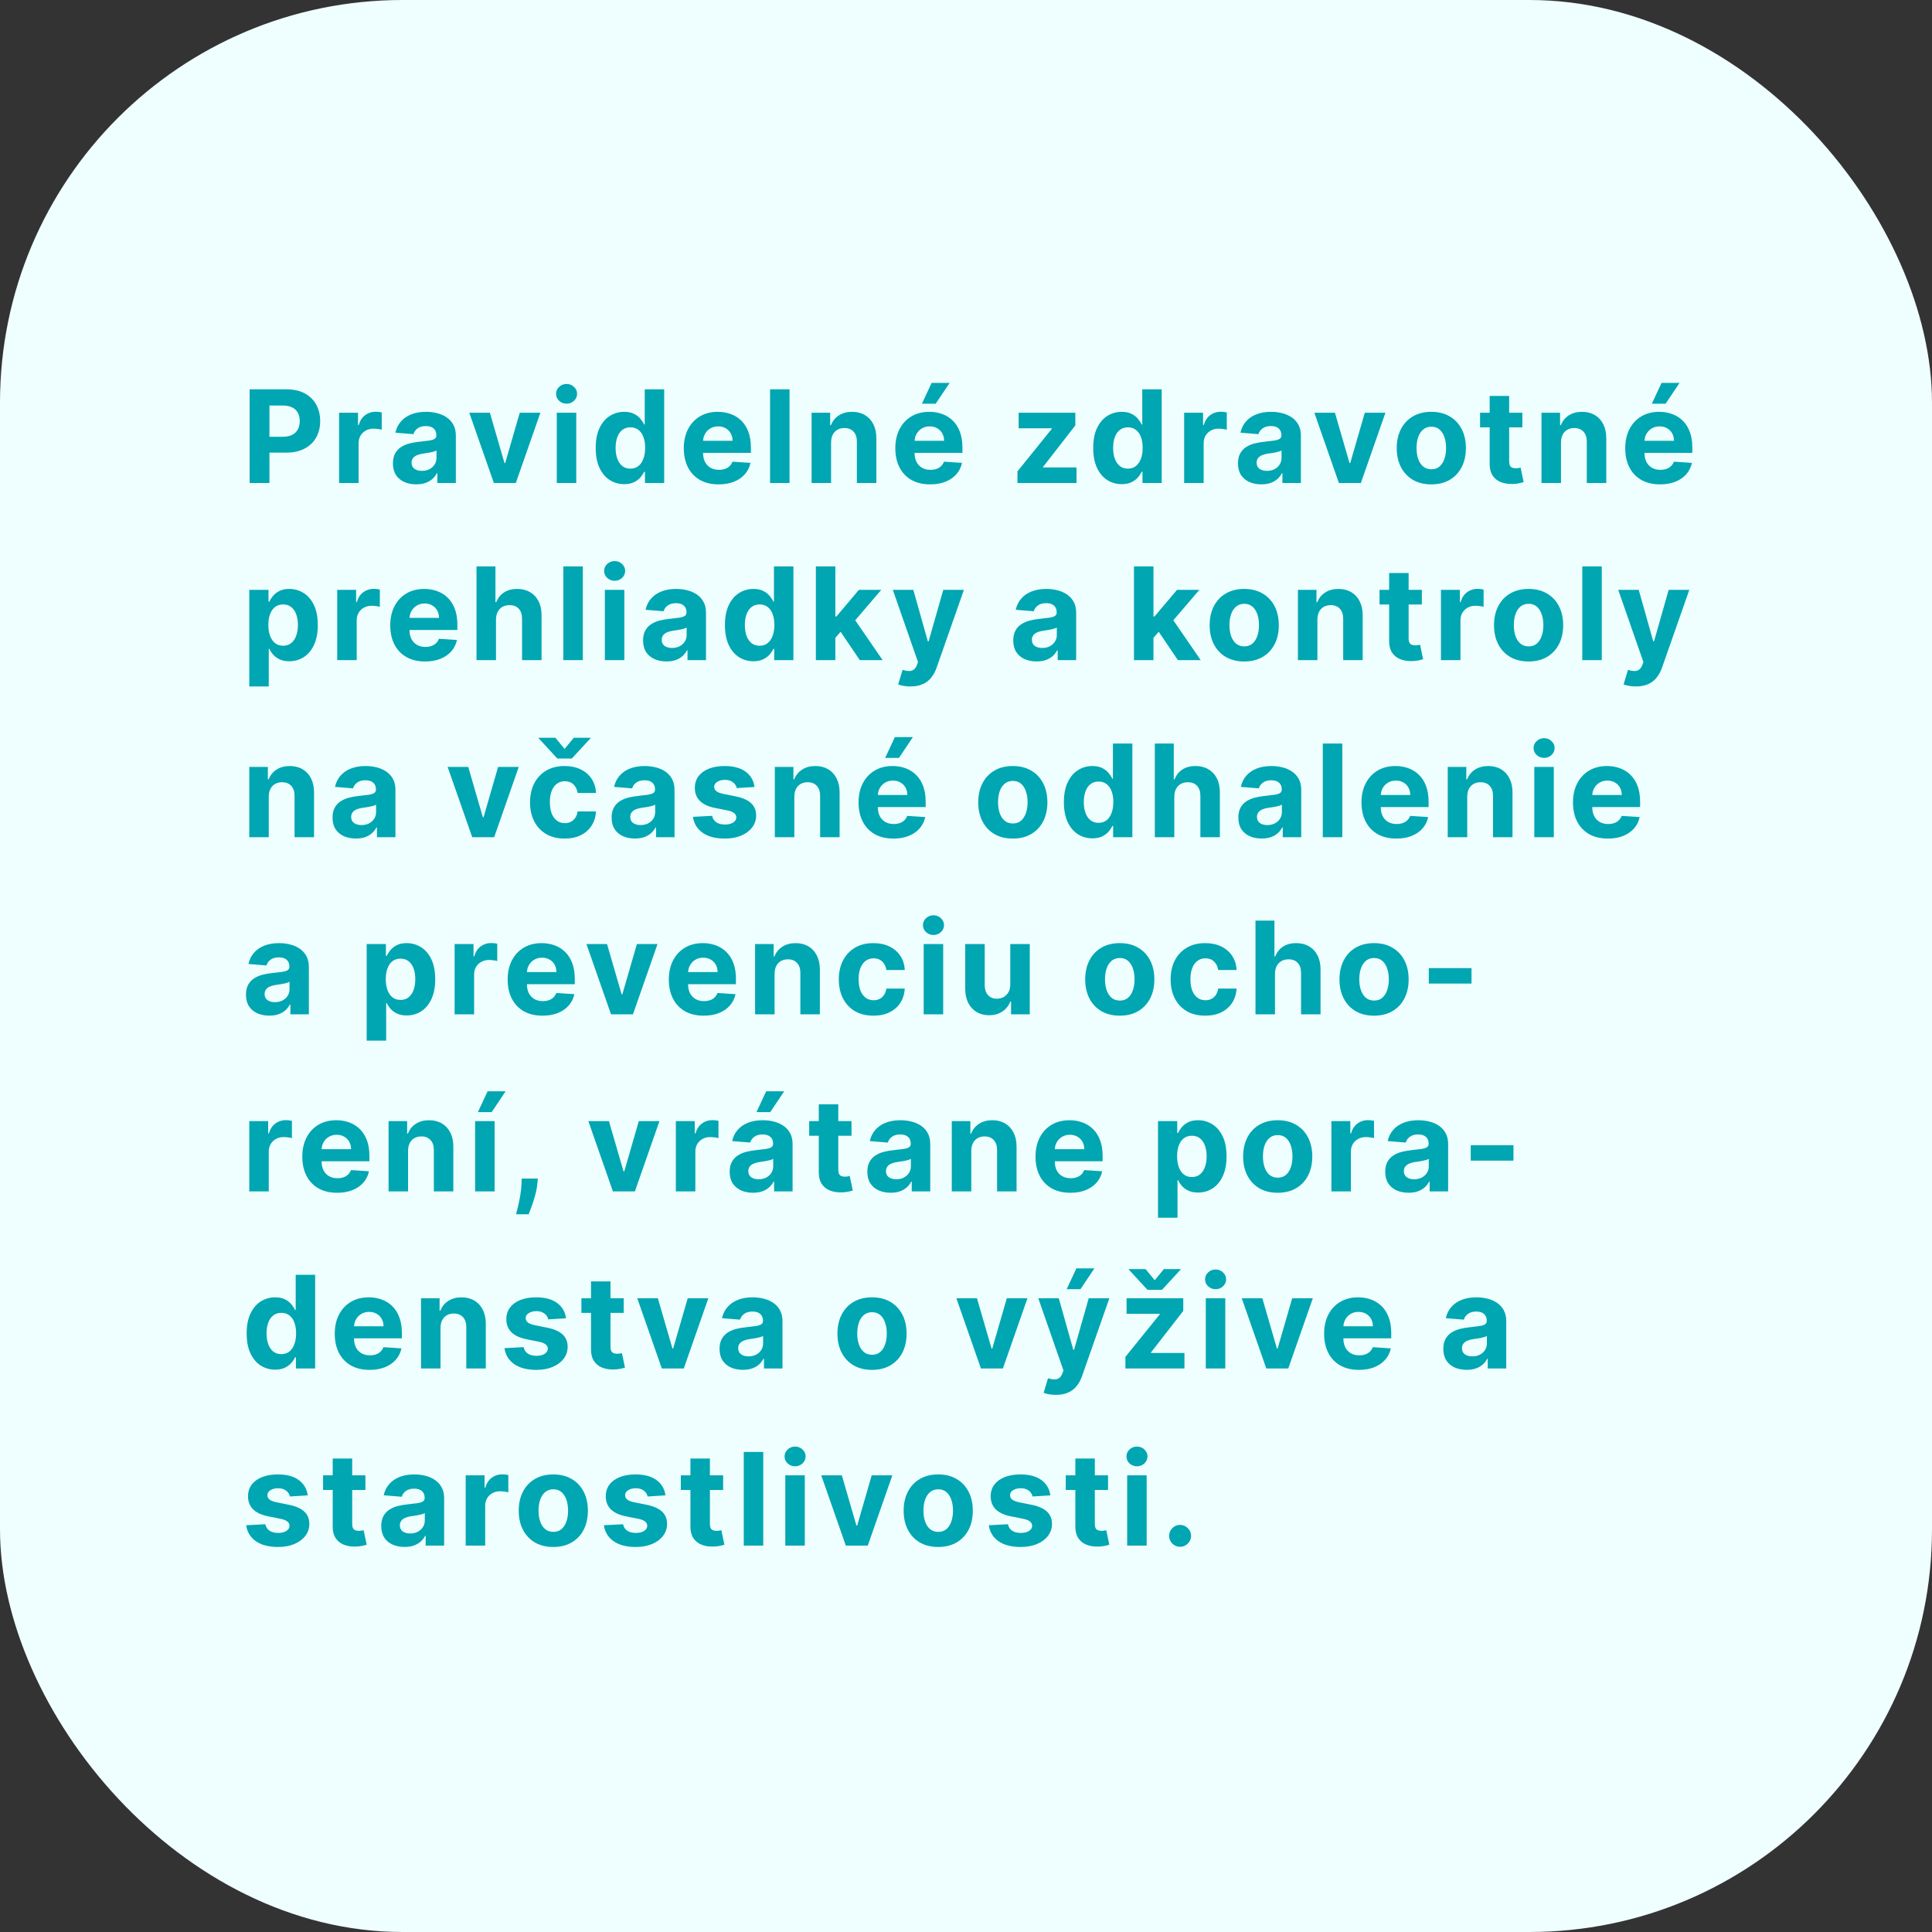
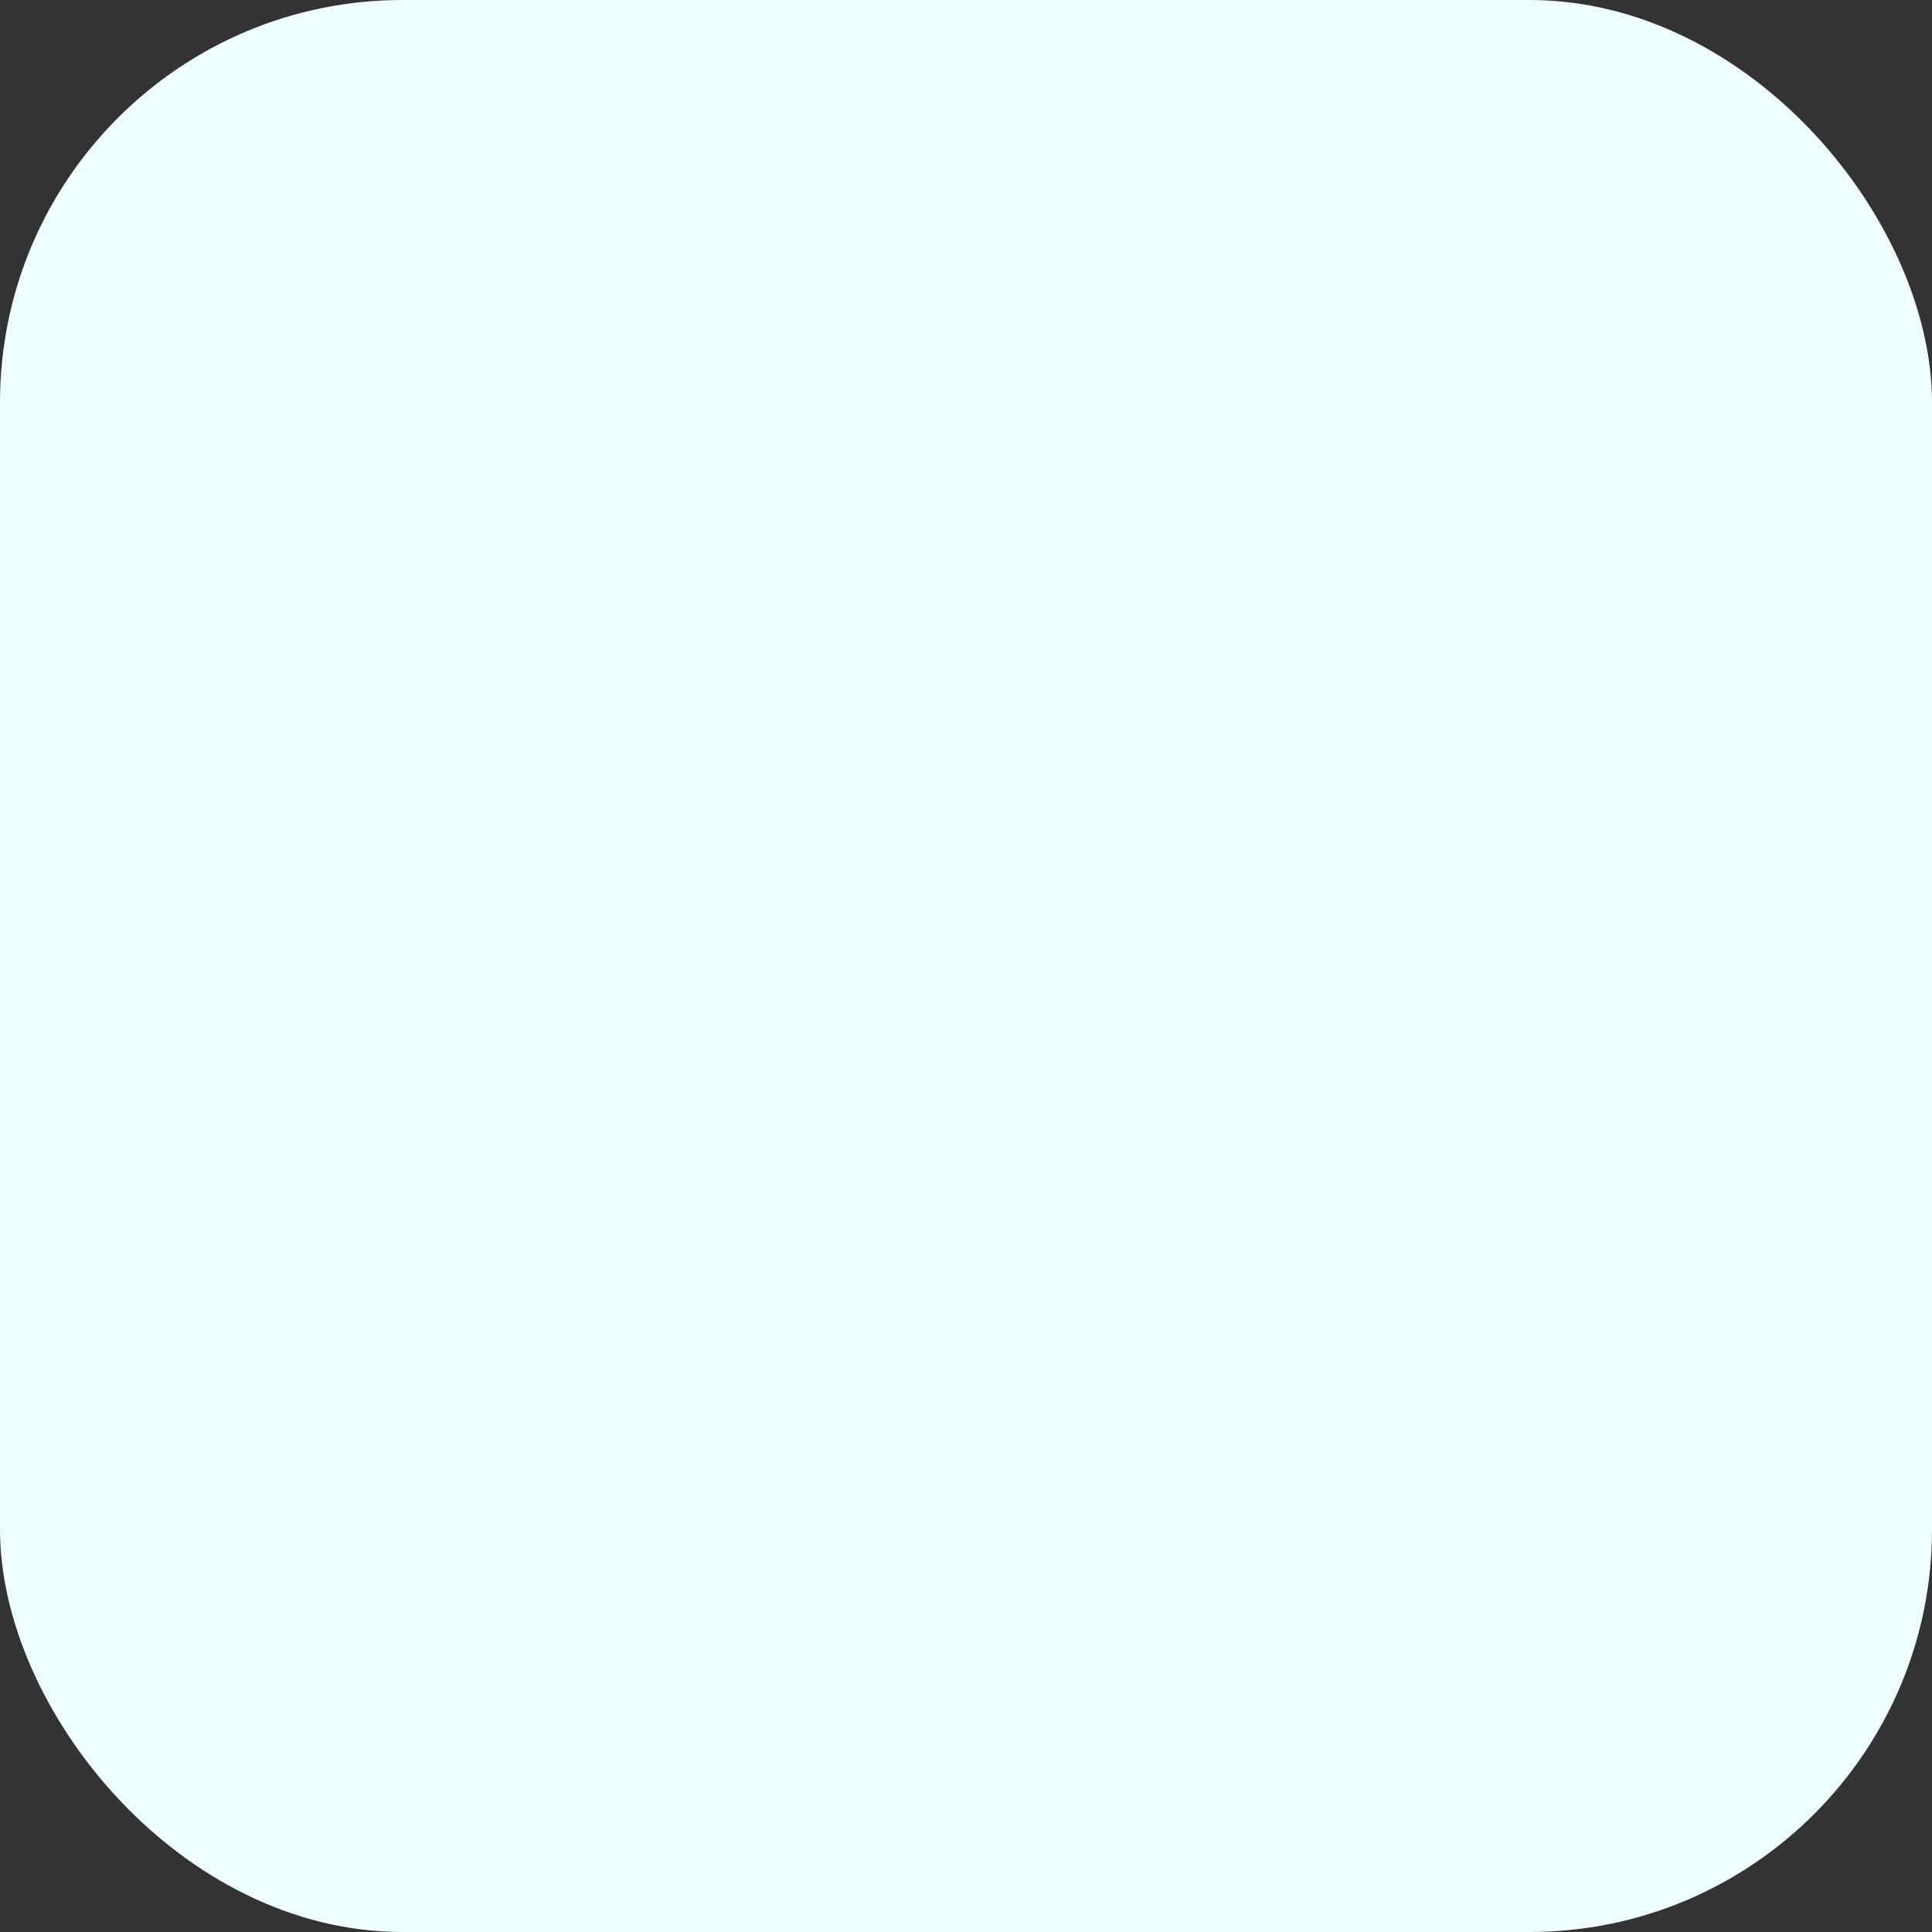
<svg xmlns="http://www.w3.org/2000/svg" width="240" height="240" viewBox="0 0 240 240" fill="none">
  <rect x="0" y="0" width="240" height="240" fill="#333333" stroke="none" />
  <rect width="240" height="240" rx="50" fill="#EFFEFF" />
-   <path d="M31.011 60V48.364H35.602C36.485 48.364 37.237 48.532 37.858 48.869C38.479 49.203 38.953 49.667 39.278 50.261C39.608 50.852 39.773 51.534 39.773 52.307C39.773 53.08 39.606 53.761 39.273 54.352C38.939 54.943 38.456 55.403 37.824 55.733C37.195 56.062 36.434 56.227 35.54 56.227H32.614V54.256H35.142C35.615 54.256 36.006 54.174 36.312 54.011C36.623 53.845 36.854 53.615 37.006 53.324C37.161 53.028 37.239 52.689 37.239 52.307C37.239 51.92 37.161 51.583 37.006 51.295C36.854 51.004 36.623 50.778 36.312 50.619C36.002 50.456 35.608 50.375 35.131 50.375H33.472V60H31.011ZM42.125 60V51.273H44.472V52.795H44.563C44.722 52.254 44.989 51.845 45.364 51.568C45.739 51.288 46.171 51.148 46.659 51.148C46.781 51.148 46.911 51.155 47.051 51.17C47.192 51.186 47.315 51.206 47.421 51.233V53.381C47.307 53.347 47.15 53.316 46.949 53.29C46.748 53.263 46.565 53.25 46.398 53.25C46.042 53.25 45.724 53.328 45.444 53.483C45.167 53.635 44.947 53.847 44.784 54.119C44.625 54.392 44.546 54.706 44.546 55.062V60H42.125ZM51.711 60.165C51.154 60.165 50.658 60.068 50.222 59.875C49.787 59.678 49.442 59.388 49.188 59.006C48.938 58.619 48.813 58.138 48.813 57.562C48.813 57.078 48.902 56.67 49.08 56.341C49.258 56.011 49.501 55.746 49.807 55.545C50.114 55.345 50.463 55.193 50.853 55.091C51.247 54.989 51.66 54.917 52.092 54.875C52.599 54.822 53.008 54.773 53.319 54.727C53.629 54.678 53.855 54.606 53.995 54.511C54.135 54.417 54.205 54.276 54.205 54.091V54.057C54.205 53.697 54.092 53.419 53.864 53.222C53.641 53.025 53.322 52.926 52.91 52.926C52.474 52.926 52.127 53.023 51.87 53.216C51.612 53.405 51.442 53.644 51.358 53.932L49.12 53.75C49.233 53.22 49.457 52.761 49.79 52.375C50.124 51.985 50.554 51.686 51.08 51.477C51.61 51.265 52.224 51.159 52.921 51.159C53.406 51.159 53.87 51.216 54.313 51.33C54.76 51.443 55.156 51.619 55.501 51.858C55.849 52.097 56.124 52.403 56.324 52.778C56.525 53.15 56.626 53.595 56.626 54.114V60H54.33V58.79H54.262C54.122 59.062 53.934 59.303 53.699 59.511C53.465 59.716 53.182 59.877 52.853 59.994C52.523 60.108 52.143 60.165 51.711 60.165ZM52.404 58.494C52.76 58.494 53.074 58.424 53.347 58.284C53.62 58.14 53.834 57.947 53.989 57.705C54.145 57.462 54.222 57.188 54.222 56.881V55.955C54.146 56.004 54.042 56.049 53.91 56.091C53.781 56.129 53.635 56.165 53.472 56.199C53.309 56.229 53.146 56.258 52.983 56.284C52.821 56.307 52.673 56.328 52.54 56.347C52.256 56.388 52.008 56.455 51.796 56.545C51.584 56.636 51.419 56.76 51.302 56.915C51.184 57.066 51.126 57.256 51.126 57.483C51.126 57.812 51.245 58.064 51.483 58.239C51.726 58.409 52.033 58.494 52.404 58.494ZM67.127 51.273L64.076 60H61.349L58.298 51.273H60.855L62.667 57.517H62.758L64.565 51.273H67.127ZM69.166 60V51.273H71.586V60H69.166ZM70.382 50.148C70.022 50.148 69.713 50.028 69.456 49.79C69.202 49.547 69.075 49.258 69.075 48.92C69.075 48.587 69.202 48.301 69.456 48.062C69.713 47.82 70.022 47.699 70.382 47.699C70.742 47.699 71.049 47.82 71.302 48.062C71.56 48.301 71.689 48.587 71.689 48.92C71.689 49.258 71.56 49.547 71.302 49.79C71.049 50.028 70.742 50.148 70.382 50.148ZM77.541 60.142C76.878 60.142 76.278 59.972 75.74 59.631C75.206 59.286 74.782 58.78 74.467 58.114C74.157 57.443 74.001 56.621 74.001 55.648C74.001 54.648 74.162 53.816 74.484 53.153C74.806 52.487 75.234 51.989 75.769 51.659C76.306 51.326 76.895 51.159 77.535 51.159C78.024 51.159 78.431 51.242 78.757 51.409C79.087 51.572 79.352 51.776 79.553 52.023C79.757 52.265 79.912 52.504 80.019 52.739H80.092V48.364H82.507V60H80.121V58.602H80.019C79.905 58.845 79.744 59.085 79.535 59.324C79.331 59.559 79.064 59.754 78.734 59.909C78.409 60.064 78.011 60.142 77.541 60.142ZM78.308 58.216C78.698 58.216 79.028 58.11 79.297 57.898C79.57 57.682 79.778 57.381 79.922 56.994C80.07 56.608 80.144 56.155 80.144 55.636C80.144 55.117 80.072 54.667 79.928 54.284C79.784 53.901 79.575 53.606 79.303 53.398C79.03 53.189 78.698 53.085 78.308 53.085C77.91 53.085 77.575 53.193 77.303 53.409C77.03 53.625 76.823 53.924 76.683 54.307C76.543 54.689 76.473 55.133 76.473 55.636C76.473 56.144 76.543 56.593 76.683 56.983C76.827 57.369 77.034 57.672 77.303 57.892C77.575 58.108 77.91 58.216 78.308 58.216ZM89.274 60.17C88.377 60.17 87.604 59.989 86.956 59.625C86.312 59.258 85.816 58.739 85.468 58.068C85.119 57.394 84.945 56.597 84.945 55.676C84.945 54.778 85.119 53.99 85.468 53.312C85.816 52.635 86.307 52.106 86.939 51.727C87.576 51.349 88.322 51.159 89.178 51.159C89.754 51.159 90.29 51.252 90.786 51.438C91.286 51.619 91.721 51.894 92.093 52.261C92.468 52.629 92.759 53.091 92.968 53.648C93.176 54.201 93.28 54.849 93.28 55.591V56.256H85.911V54.756H91.002C91.002 54.407 90.926 54.099 90.774 53.83C90.623 53.561 90.413 53.35 90.144 53.199C89.879 53.044 89.57 52.966 89.218 52.966C88.85 52.966 88.524 53.051 88.24 53.222C87.96 53.388 87.74 53.614 87.581 53.898C87.422 54.178 87.341 54.49 87.337 54.835V56.261C87.337 56.693 87.416 57.066 87.576 57.381C87.738 57.695 87.968 57.938 88.263 58.108C88.558 58.278 88.909 58.364 89.314 58.364C89.583 58.364 89.829 58.326 90.053 58.25C90.276 58.174 90.468 58.061 90.627 57.909C90.786 57.758 90.907 57.572 90.99 57.352L93.229 57.5C93.115 58.038 92.882 58.508 92.53 58.909C92.182 59.307 91.731 59.617 91.178 59.841C90.629 60.061 89.994 60.17 89.274 60.17ZM98.08 48.364V60H95.66V48.364H98.08ZM103.239 54.955V60H100.819V51.273H103.126V52.812H103.228C103.421 52.305 103.745 51.903 104.2 51.608C104.654 51.309 105.205 51.159 105.853 51.159C106.459 51.159 106.988 51.292 107.438 51.557C107.889 51.822 108.239 52.201 108.489 52.693C108.739 53.182 108.864 53.765 108.864 54.443V60H106.444V54.875C106.448 54.341 106.311 53.924 106.035 53.625C105.758 53.322 105.378 53.17 104.893 53.17C104.567 53.17 104.279 53.24 104.029 53.381C103.783 53.521 103.59 53.725 103.45 53.994C103.313 54.26 103.243 54.58 103.239 54.955ZM115.549 60.17C114.652 60.17 113.879 59.989 113.231 59.625C112.587 59.258 112.091 58.739 111.743 58.068C111.394 57.394 111.22 56.597 111.22 55.676C111.22 54.778 111.394 53.99 111.743 53.312C112.091 52.635 112.582 52.106 113.214 51.727C113.851 51.349 114.597 51.159 115.453 51.159C116.029 51.159 116.565 51.252 117.061 51.438C117.561 51.619 117.996 51.894 118.368 52.261C118.743 52.629 119.034 53.091 119.243 53.648C119.451 54.201 119.555 54.849 119.555 55.591V56.256H112.186V54.756H117.277C117.277 54.407 117.201 54.099 117.049 53.83C116.898 53.561 116.688 53.35 116.419 53.199C116.154 53.044 115.845 52.966 115.493 52.966C115.125 52.966 114.799 53.051 114.515 53.222C114.235 53.388 114.015 53.614 113.856 53.898C113.697 54.178 113.616 54.49 113.612 54.835V56.261C113.612 56.693 113.691 57.066 113.851 57.381C114.013 57.695 114.243 57.938 114.538 58.108C114.834 58.278 115.184 58.364 115.589 58.364C115.858 58.364 116.104 58.326 116.328 58.25C116.551 58.174 116.743 58.061 116.902 57.909C117.061 57.758 117.182 57.572 117.265 57.352L119.504 57.5C119.39 58.038 119.157 58.508 118.805 58.909C118.457 59.307 118.006 59.617 117.453 59.841C116.904 60.061 116.269 60.17 115.549 60.17ZM114.527 50.148L115.731 47.562H117.97L116.237 50.148H114.527ZM126.392 60V58.557L130.665 53.267V53.205H126.54V51.273H133.58V52.847L129.568 58.006V58.068H133.728V60H126.392ZM139.344 60.142C138.681 60.142 138.081 59.972 137.543 59.631C137.009 59.286 136.585 58.78 136.27 58.114C135.96 57.443 135.805 56.621 135.805 55.648C135.805 54.648 135.966 53.816 136.287 53.153C136.609 52.487 137.037 51.989 137.572 51.659C138.109 51.326 138.698 51.159 139.339 51.159C139.827 51.159 140.234 51.242 140.56 51.409C140.89 51.572 141.155 51.776 141.356 52.023C141.56 52.265 141.716 52.504 141.822 52.739H141.895V48.364H144.31V60H141.924V58.602H141.822C141.708 58.845 141.547 59.085 141.339 59.324C141.134 59.559 140.867 59.754 140.537 59.909C140.212 60.064 139.814 60.142 139.344 60.142ZM140.111 58.216C140.502 58.216 140.831 58.11 141.1 57.898C141.373 57.682 141.581 57.381 141.725 56.994C141.873 56.608 141.947 56.155 141.947 55.636C141.947 55.117 141.875 54.667 141.731 54.284C141.587 53.901 141.378 53.606 141.106 53.398C140.833 53.189 140.502 53.085 140.111 53.085C139.714 53.085 139.378 53.193 139.106 53.409C138.833 53.625 138.627 53.924 138.486 54.307C138.346 54.689 138.276 55.133 138.276 55.636C138.276 56.144 138.346 56.593 138.486 56.983C138.63 57.369 138.837 57.672 139.106 57.892C139.378 58.108 139.714 58.216 140.111 58.216ZM147.1 60V51.273H149.447V52.795H149.538C149.697 52.254 149.964 51.845 150.339 51.568C150.714 51.288 151.146 51.148 151.634 51.148C151.756 51.148 151.886 51.155 152.026 51.17C152.167 51.186 152.29 51.206 152.396 51.233V53.381C152.282 53.347 152.125 53.316 151.924 53.29C151.723 53.263 151.54 53.25 151.373 53.25C151.017 53.25 150.699 53.328 150.418 53.483C150.142 53.635 149.922 53.847 149.759 54.119C149.6 54.392 149.521 54.706 149.521 55.062V60H147.1ZM156.686 60.165C156.129 60.165 155.633 60.068 155.197 59.875C154.762 59.678 154.417 59.388 154.163 59.006C153.913 58.619 153.788 58.138 153.788 57.562C153.788 57.078 153.877 56.67 154.055 56.341C154.233 56.011 154.476 55.746 154.782 55.545C155.089 55.345 155.438 55.193 155.828 55.091C156.222 54.989 156.635 54.917 157.066 54.875C157.574 54.822 157.983 54.773 158.294 54.727C158.604 54.678 158.83 54.606 158.97 54.511C159.11 54.417 159.18 54.276 159.18 54.091V54.057C159.18 53.697 159.066 53.419 158.839 53.222C158.616 53.025 158.298 52.926 157.885 52.926C157.449 52.926 157.102 53.023 156.845 53.216C156.587 53.405 156.417 53.644 156.334 53.932L154.095 53.75C154.209 53.22 154.432 52.761 154.765 52.375C155.099 51.985 155.529 51.686 156.055 51.477C156.585 51.265 157.199 51.159 157.896 51.159C158.381 51.159 158.845 51.216 159.288 51.33C159.735 51.443 160.131 51.619 160.476 51.858C160.824 52.097 161.099 52.403 161.299 52.778C161.5 53.15 161.601 53.595 161.601 54.114V60H159.305V58.79H159.237C159.097 59.062 158.909 59.303 158.674 59.511C158.44 59.716 158.157 59.877 157.828 59.994C157.498 60.108 157.118 60.165 156.686 60.165ZM157.379 58.494C157.735 58.494 158.049 58.424 158.322 58.284C158.595 58.14 158.809 57.947 158.964 57.705C159.12 57.462 159.197 57.188 159.197 56.881V55.955C159.121 56.004 159.017 56.049 158.885 56.091C158.756 56.129 158.61 56.165 158.447 56.199C158.284 56.229 158.121 56.258 157.959 56.284C157.796 56.307 157.648 56.328 157.515 56.347C157.231 56.388 156.983 56.455 156.771 56.545C156.559 56.636 156.394 56.76 156.277 56.915C156.159 57.066 156.101 57.256 156.101 57.483C156.101 57.812 156.22 58.064 156.459 58.239C156.701 58.409 157.008 58.494 157.379 58.494ZM172.102 51.273L169.051 60H166.324L163.273 51.273H165.83L167.642 57.517H167.733L169.54 51.273H172.102ZM177.803 60.17C176.92 60.17 176.157 59.983 175.513 59.608C174.873 59.229 174.379 58.703 174.03 58.028C173.682 57.35 173.507 56.564 173.507 55.67C173.507 54.769 173.682 53.981 174.03 53.307C174.379 52.629 174.873 52.102 175.513 51.727C176.157 51.349 176.92 51.159 177.803 51.159C178.685 51.159 179.447 51.349 180.087 51.727C180.731 52.102 181.227 52.629 181.576 53.307C181.924 53.981 182.098 54.769 182.098 55.67C182.098 56.564 181.924 57.35 181.576 58.028C181.227 58.703 180.731 59.229 180.087 59.608C179.447 59.983 178.685 60.17 177.803 60.17ZM177.814 58.295C178.216 58.295 178.551 58.182 178.82 57.955C179.089 57.724 179.291 57.409 179.428 57.011C179.568 56.614 179.638 56.161 179.638 55.653C179.638 55.146 179.568 54.693 179.428 54.295C179.291 53.898 179.089 53.583 178.82 53.352C178.551 53.121 178.216 53.006 177.814 53.006C177.409 53.006 177.068 53.121 176.791 53.352C176.519 53.583 176.312 53.898 176.172 54.295C176.036 54.693 175.968 55.146 175.968 55.653C175.968 56.161 176.036 56.614 176.172 57.011C176.312 57.409 176.519 57.724 176.791 57.955C177.068 58.182 177.409 58.295 177.814 58.295ZM189.114 51.273V53.091H183.859V51.273H189.114ZM185.052 49.182H187.472V57.318C187.472 57.542 187.506 57.716 187.574 57.841C187.643 57.962 187.737 58.047 187.859 58.097C187.984 58.146 188.127 58.17 188.29 58.17C188.404 58.17 188.518 58.161 188.631 58.142C188.745 58.119 188.832 58.102 188.893 58.091L189.273 59.892C189.152 59.93 188.982 59.974 188.762 60.023C188.542 60.076 188.275 60.108 187.961 60.119C187.377 60.142 186.866 60.064 186.427 59.886C185.991 59.708 185.652 59.432 185.41 59.057C185.167 58.682 185.048 58.208 185.052 57.636V49.182ZM193.911 54.955V60H191.491V51.273H193.798V52.812H193.9C194.093 52.305 194.417 51.903 194.872 51.608C195.326 51.309 195.877 51.159 196.525 51.159C197.131 51.159 197.659 51.292 198.11 51.557C198.561 51.822 198.911 52.201 199.161 52.693C199.411 53.182 199.536 53.765 199.536 54.443V60H197.116V54.875C197.12 54.341 196.983 53.924 196.707 53.625C196.43 53.322 196.05 53.17 195.565 53.17C195.239 53.17 194.951 53.24 194.701 53.381C194.455 53.521 194.262 53.725 194.122 53.994C193.985 54.26 193.915 54.58 193.911 54.955ZM206.221 60.17C205.324 60.17 204.551 59.989 203.903 59.625C203.259 59.258 202.763 58.739 202.414 58.068C202.066 57.394 201.892 56.597 201.892 55.676C201.892 54.778 202.066 53.99 202.414 53.312C202.763 52.635 203.254 52.106 203.886 51.727C204.522 51.349 205.269 51.159 206.125 51.159C206.7 51.159 207.236 51.252 207.733 51.438C208.233 51.619 208.668 51.894 209.039 52.261C209.414 52.629 209.706 53.091 209.914 53.648C210.123 54.201 210.227 54.849 210.227 55.591V56.256H202.858V54.756H207.949C207.949 54.407 207.873 54.099 207.721 53.83C207.57 53.561 207.36 53.35 207.091 53.199C206.825 53.044 206.517 52.966 206.164 52.966C205.797 52.966 205.471 53.051 205.187 53.222C204.907 53.388 204.687 53.614 204.528 53.898C204.369 54.178 204.288 54.49 204.284 54.835V56.261C204.284 56.693 204.363 57.066 204.522 57.381C204.685 57.695 204.914 57.938 205.21 58.108C205.505 58.278 205.856 58.364 206.261 58.364C206.53 58.364 206.776 58.326 207 58.25C207.223 58.174 207.414 58.061 207.574 57.909C207.733 57.758 207.854 57.572 207.937 57.352L210.176 57.5C210.062 58.038 209.829 58.508 209.477 58.909C209.129 59.307 208.678 59.617 208.125 59.841C207.575 60.061 206.941 60.17 206.221 60.17ZM205.199 50.148L206.403 47.562H208.642L206.909 50.148H205.199ZM30.966 85.273V73.273H33.352V74.739H33.46C33.566 74.504 33.72 74.265 33.92 74.023C34.125 73.776 34.39 73.572 34.716 73.409C35.045 73.242 35.455 73.159 35.943 73.159C36.58 73.159 37.167 73.326 37.705 73.659C38.242 73.989 38.672 74.487 38.994 75.153C39.316 75.816 39.477 76.648 39.477 77.648C39.477 78.621 39.32 79.443 39.006 80.114C38.695 80.78 38.271 81.286 37.733 81.631C37.199 81.972 36.6 82.142 35.938 82.142C35.468 82.142 35.068 82.064 34.739 81.909C34.413 81.754 34.146 81.559 33.938 81.324C33.729 81.085 33.57 80.845 33.46 80.602H33.386V85.273H30.966ZM33.335 77.636C33.335 78.155 33.407 78.608 33.551 78.994C33.695 79.381 33.903 79.682 34.176 79.898C34.449 80.11 34.78 80.216 35.17 80.216C35.564 80.216 35.898 80.108 36.17 79.892C36.443 79.672 36.65 79.369 36.79 78.983C36.934 78.593 37.006 78.144 37.006 77.636C37.006 77.133 36.936 76.689 36.795 76.307C36.655 75.924 36.449 75.625 36.176 75.409C35.903 75.193 35.568 75.085 35.17 75.085C34.776 75.085 34.443 75.189 34.17 75.398C33.901 75.606 33.695 75.901 33.551 76.284C33.407 76.667 33.335 77.117 33.335 77.636ZM41.891 82V73.273H44.237V74.796H44.328C44.487 74.254 44.755 73.845 45.13 73.568C45.505 73.288 45.936 73.148 46.425 73.148C46.546 73.148 46.677 73.155 46.817 73.171C46.957 73.186 47.08 73.206 47.186 73.233V75.381C47.073 75.347 46.916 75.316 46.715 75.29C46.514 75.263 46.33 75.25 46.164 75.25C45.808 75.25 45.489 75.328 45.209 75.483C44.933 75.635 44.713 75.847 44.55 76.119C44.391 76.392 44.311 76.706 44.311 77.062V82H41.891ZM52.809 82.171C51.911 82.171 51.138 81.989 50.491 81.625C49.847 81.258 49.35 80.739 49.002 80.068C48.654 79.394 48.479 78.597 48.479 77.676C48.479 76.778 48.654 75.99 49.002 75.312C49.35 74.635 49.841 74.106 50.474 73.727C51.11 73.349 51.856 73.159 52.712 73.159C53.288 73.159 53.824 73.252 54.32 73.438C54.82 73.619 55.256 73.894 55.627 74.261C56.002 74.629 56.294 75.091 56.502 75.648C56.71 76.201 56.815 76.849 56.815 77.591V78.256H49.445V76.756H54.536C54.536 76.407 54.46 76.099 54.309 75.829C54.157 75.561 53.947 75.35 53.678 75.199C53.413 75.044 53.104 74.966 52.752 74.966C52.385 74.966 52.059 75.051 51.775 75.222C51.494 75.388 51.275 75.614 51.116 75.898C50.956 76.178 50.875 76.49 50.871 76.835V78.261C50.871 78.693 50.951 79.066 51.11 79.381C51.273 79.695 51.502 79.938 51.797 80.108C52.093 80.278 52.443 80.364 52.849 80.364C53.117 80.364 53.364 80.326 53.587 80.25C53.811 80.174 54.002 80.061 54.161 79.909C54.32 79.758 54.441 79.572 54.525 79.352L56.763 79.5C56.65 80.038 56.417 80.508 56.065 80.909C55.716 81.307 55.265 81.617 54.712 81.841C54.163 82.061 53.529 82.171 52.809 82.171ZM61.614 76.954V82H59.194V70.364H61.546V74.812H61.649C61.846 74.297 62.164 73.894 62.603 73.602C63.042 73.307 63.594 73.159 64.257 73.159C64.863 73.159 65.391 73.292 65.842 73.557C66.296 73.818 66.649 74.195 66.899 74.688C67.152 75.176 67.277 75.761 67.274 76.443V82H64.853V76.875C64.857 76.337 64.721 75.919 64.444 75.619C64.171 75.32 63.789 75.171 63.296 75.171C62.967 75.171 62.675 75.24 62.421 75.381C62.171 75.521 61.974 75.725 61.83 75.994C61.69 76.26 61.618 76.579 61.614 76.954ZM72.399 70.364V82H69.978V70.364H72.399ZM75.138 82V73.273H77.558V82H75.138ZM76.354 72.148C75.994 72.148 75.685 72.028 75.428 71.79C75.174 71.547 75.047 71.258 75.047 70.921C75.047 70.587 75.174 70.301 75.428 70.062C75.685 69.82 75.994 69.699 76.354 69.699C76.713 69.699 77.02 69.82 77.274 70.062C77.532 70.301 77.66 70.587 77.66 70.921C77.66 71.258 77.532 71.547 77.274 71.79C77.02 72.028 76.713 72.148 76.354 72.148ZM82.786 82.165C82.229 82.165 81.733 82.068 81.297 81.875C80.862 81.678 80.517 81.388 80.263 81.006C80.013 80.619 79.888 80.138 79.888 79.562C79.888 79.078 79.977 78.671 80.155 78.341C80.333 78.011 80.576 77.746 80.882 77.546C81.189 77.345 81.538 77.193 81.928 77.091C82.322 76.989 82.735 76.917 83.166 76.875C83.674 76.822 84.083 76.773 84.394 76.727C84.704 76.678 84.93 76.606 85.07 76.511C85.21 76.417 85.28 76.276 85.28 76.091V76.057C85.28 75.697 85.166 75.419 84.939 75.222C84.716 75.025 84.397 74.926 83.985 74.926C83.549 74.926 83.203 75.023 82.945 75.216C82.687 75.405 82.517 75.644 82.433 75.932L80.195 75.75C80.308 75.22 80.532 74.761 80.865 74.375C81.199 73.985 81.629 73.686 82.155 73.477C82.685 73.265 83.299 73.159 83.996 73.159C84.481 73.159 84.945 73.216 85.388 73.329C85.835 73.443 86.231 73.619 86.576 73.858C86.924 74.097 87.199 74.403 87.399 74.778C87.6 75.15 87.701 75.595 87.701 76.114V82H85.405V80.79H85.337C85.197 81.062 85.009 81.303 84.774 81.511C84.54 81.716 84.257 81.877 83.928 81.994C83.598 82.108 83.218 82.165 82.786 82.165ZM83.479 80.494C83.835 80.494 84.149 80.424 84.422 80.284C84.695 80.14 84.909 79.947 85.064 79.704C85.219 79.462 85.297 79.188 85.297 78.881V77.954C85.221 78.004 85.117 78.049 84.985 78.091C84.856 78.129 84.71 78.165 84.547 78.199C84.384 78.229 84.221 78.258 84.058 78.284C83.896 78.307 83.748 78.328 83.615 78.347C83.331 78.388 83.083 78.454 82.871 78.546C82.659 78.636 82.494 78.76 82.377 78.915C82.259 79.066 82.201 79.256 82.201 79.483C82.201 79.812 82.32 80.064 82.558 80.239C82.801 80.409 83.108 80.494 83.479 80.494ZM93.594 82.142C92.931 82.142 92.331 81.972 91.793 81.631C91.259 81.286 90.835 80.78 90.52 80.114C90.21 79.443 90.055 78.621 90.055 77.648C90.055 76.648 90.216 75.816 90.537 75.153C90.859 74.487 91.287 73.989 91.822 73.659C92.359 73.326 92.948 73.159 93.589 73.159C94.077 73.159 94.484 73.242 94.81 73.409C95.14 73.572 95.405 73.776 95.606 74.023C95.81 74.265 95.966 74.504 96.072 74.739H96.145V70.364H98.56V82H96.174V80.602H96.072C95.958 80.845 95.797 81.085 95.589 81.324C95.384 81.559 95.117 81.754 94.787 81.909C94.462 82.064 94.064 82.142 93.594 82.142ZM94.361 80.216C94.751 80.216 95.081 80.11 95.35 79.898C95.623 79.682 95.831 79.381 95.975 78.994C96.123 78.608 96.197 78.155 96.197 77.636C96.197 77.117 96.125 76.667 95.981 76.284C95.837 75.901 95.628 75.606 95.356 75.398C95.083 75.189 94.751 75.085 94.361 75.085C93.964 75.085 93.628 75.193 93.356 75.409C93.083 75.625 92.876 75.924 92.736 76.307C92.596 76.689 92.526 77.133 92.526 77.636C92.526 78.144 92.596 78.593 92.736 78.983C92.88 79.369 93.087 79.672 93.356 79.892C93.628 80.108 93.964 80.216 94.361 80.216ZM103.543 79.489L103.549 76.585H103.901L106.697 73.273H109.475L105.72 77.659H105.146L103.543 79.489ZM101.35 82V70.364H103.771V82H101.35ZM106.805 82L104.237 78.199L105.85 76.489L109.64 82H106.805ZM113.098 85.273C112.791 85.273 112.503 85.248 112.234 85.199C111.969 85.153 111.749 85.095 111.575 85.023L112.12 83.216C112.405 83.303 112.66 83.35 112.887 83.358C113.119 83.365 113.317 83.312 113.484 83.199C113.655 83.085 113.793 82.892 113.899 82.619L114.041 82.25L110.91 73.273H113.456L115.262 79.682H115.353L117.177 73.273H119.74L116.348 82.943C116.185 83.413 115.963 83.822 115.683 84.171C115.406 84.523 115.056 84.794 114.632 84.983C114.208 85.176 113.696 85.273 113.098 85.273ZM128.77 82.165C128.213 82.165 127.717 82.068 127.282 81.875C126.846 81.678 126.501 81.388 126.247 81.006C125.997 80.619 125.872 80.138 125.872 79.562C125.872 79.078 125.961 78.671 126.139 78.341C126.318 78.011 126.56 77.746 126.867 77.546C127.174 77.345 127.522 77.193 127.912 77.091C128.306 76.989 128.719 76.917 129.151 76.875C129.658 76.822 130.068 76.773 130.378 76.727C130.689 76.678 130.914 76.606 131.054 76.511C131.194 76.417 131.264 76.276 131.264 76.091V76.057C131.264 75.697 131.151 75.419 130.924 75.222C130.7 75.025 130.382 74.926 129.969 74.926C129.533 74.926 129.187 75.023 128.929 75.216C128.672 75.405 128.501 75.644 128.418 75.932L126.179 75.75C126.293 75.22 126.516 74.761 126.85 74.375C127.183 73.985 127.613 73.686 128.139 73.477C128.67 73.265 129.283 73.159 129.98 73.159C130.465 73.159 130.929 73.216 131.372 73.329C131.819 73.443 132.215 73.619 132.56 73.858C132.908 74.097 133.183 74.403 133.384 74.778C133.585 75.15 133.685 75.595 133.685 76.114V82H131.389V80.79H131.321C131.181 81.062 130.994 81.303 130.759 81.511C130.524 81.716 130.242 81.877 129.912 81.994C129.583 82.108 129.202 82.165 128.77 82.165ZM129.463 80.494C129.819 80.494 130.134 80.424 130.407 80.284C130.679 80.14 130.893 79.947 131.049 79.704C131.204 79.462 131.282 79.188 131.282 78.881V77.954C131.206 78.004 131.102 78.049 130.969 78.091C130.84 78.129 130.694 78.165 130.532 78.199C130.369 78.229 130.206 78.258 130.043 78.284C129.88 78.307 129.732 78.328 129.6 78.347C129.316 78.388 129.068 78.454 128.855 78.546C128.643 78.636 128.479 78.76 128.361 78.915C128.244 79.066 128.185 79.256 128.185 79.483C128.185 79.812 128.304 80.064 128.543 80.239C128.785 80.409 129.092 80.494 129.463 80.494ZM143.059 79.489L143.065 76.585H143.417L146.213 73.273H148.991L145.235 77.659H144.661L143.059 79.489ZM140.866 82V70.364H143.286V82H140.866ZM146.32 82L143.752 78.199L145.366 76.489L149.156 82H146.32ZM154.562 82.171C153.68 82.171 152.916 81.983 152.272 81.608C151.632 81.229 151.138 80.703 150.789 80.028C150.441 79.35 150.267 78.564 150.267 77.671C150.267 76.769 150.441 75.981 150.789 75.307C151.138 74.629 151.632 74.102 152.272 73.727C152.916 73.349 153.68 73.159 154.562 73.159C155.445 73.159 156.206 73.349 156.846 73.727C157.49 74.102 157.986 74.629 158.335 75.307C158.683 75.981 158.858 76.769 158.858 77.671C158.858 78.564 158.683 79.35 158.335 80.028C157.986 80.703 157.49 81.229 156.846 81.608C156.206 81.983 155.445 82.171 154.562 82.171ZM154.574 80.296C154.975 80.296 155.31 80.182 155.579 79.954C155.848 79.724 156.051 79.409 156.187 79.011C156.327 78.614 156.397 78.161 156.397 77.653C156.397 77.146 156.327 76.693 156.187 76.296C156.051 75.898 155.848 75.583 155.579 75.352C155.31 75.121 154.975 75.006 154.574 75.006C154.168 75.006 153.827 75.121 153.551 75.352C153.278 75.583 153.072 75.898 152.932 76.296C152.795 76.693 152.727 77.146 152.727 77.653C152.727 78.161 152.795 78.614 152.932 79.011C153.072 79.409 153.278 79.724 153.551 79.954C153.827 80.182 154.168 80.296 154.574 80.296ZM163.652 76.954V82H161.232V73.273H163.538V74.812H163.641C163.834 74.305 164.158 73.903 164.612 73.608C165.067 73.309 165.618 73.159 166.266 73.159C166.872 73.159 167.4 73.292 167.851 73.557C168.302 73.822 168.652 74.201 168.902 74.693C169.152 75.182 169.277 75.765 169.277 76.443V82H166.857V76.875C166.86 76.341 166.724 75.924 166.447 75.625C166.171 75.322 165.79 75.171 165.305 75.171C164.98 75.171 164.692 75.24 164.442 75.381C164.196 75.521 164.002 75.725 163.862 75.994C163.726 76.26 163.656 76.579 163.652 76.954ZM176.627 73.273V75.091H171.371V73.273H176.627ZM172.564 71.182H174.985V79.318C174.985 79.542 175.019 79.716 175.087 79.841C175.155 79.962 175.25 80.047 175.371 80.097C175.496 80.146 175.64 80.171 175.803 80.171C175.916 80.171 176.03 80.161 176.144 80.142C176.257 80.119 176.345 80.102 176.405 80.091L176.786 81.892C176.665 81.93 176.494 81.974 176.274 82.023C176.055 82.076 175.788 82.108 175.473 82.119C174.89 82.142 174.379 82.064 173.939 81.886C173.504 81.708 173.165 81.432 172.922 81.057C172.68 80.682 172.56 80.208 172.564 79.636V71.182ZM179.003 82V73.273H181.35V74.796H181.441C181.6 74.254 181.867 73.845 182.242 73.568C182.617 73.288 183.049 73.148 183.538 73.148C183.659 73.148 183.789 73.155 183.93 73.171C184.07 73.186 184.193 73.206 184.299 73.233V75.381C184.185 75.347 184.028 75.316 183.827 75.29C183.627 75.263 183.443 75.25 183.276 75.25C182.92 75.25 182.602 75.328 182.322 75.483C182.045 75.635 181.825 75.847 181.663 76.119C181.503 76.392 181.424 76.706 181.424 77.062V82H179.003ZM189.887 82.171C189.005 82.171 188.241 81.983 187.597 81.608C186.957 81.229 186.463 80.703 186.114 80.028C185.766 79.35 185.592 78.564 185.592 77.671C185.592 76.769 185.766 75.981 186.114 75.307C186.463 74.629 186.957 74.102 187.597 73.727C188.241 73.349 189.005 73.159 189.887 73.159C190.77 73.159 191.531 73.349 192.171 73.727C192.815 74.102 193.311 74.629 193.66 75.307C194.008 75.981 194.183 76.769 194.183 77.671C194.183 78.564 194.008 79.35 193.66 80.028C193.311 80.703 192.815 81.229 192.171 81.608C191.531 81.983 190.77 82.171 189.887 82.171ZM189.899 80.296C190.3 80.296 190.635 80.182 190.904 79.954C191.173 79.724 191.376 79.409 191.512 79.011C191.652 78.614 191.722 78.161 191.722 77.653C191.722 77.146 191.652 76.693 191.512 76.296C191.376 75.898 191.173 75.583 190.904 75.352C190.635 75.121 190.3 75.006 189.899 75.006C189.493 75.006 189.152 75.121 188.876 75.352C188.603 75.583 188.397 75.898 188.257 76.296C188.12 76.693 188.052 77.146 188.052 77.653C188.052 78.161 188.12 78.614 188.257 79.011C188.397 79.409 188.603 79.724 188.876 79.954C189.152 80.182 189.493 80.296 189.899 80.296ZM198.977 70.364V82H196.557V70.364H198.977ZM203.21 85.273C202.903 85.273 202.616 85.248 202.347 85.199C202.081 85.153 201.862 85.095 201.688 85.023L202.233 83.216C202.517 83.303 202.773 83.35 203 83.358C203.231 83.365 203.43 83.312 203.597 83.199C203.767 83.085 203.905 82.892 204.011 82.619L204.153 82.25L201.023 73.273H203.568L205.375 79.682H205.466L207.29 73.273H209.852L206.46 82.943C206.297 83.413 206.076 83.822 205.795 84.171C205.519 84.523 205.169 84.794 204.744 84.983C204.32 85.176 203.809 85.273 203.21 85.273ZM33.386 98.954V104H30.966V95.273H33.273V96.812H33.375C33.568 96.305 33.892 95.903 34.347 95.608C34.801 95.309 35.352 95.159 36 95.159C36.606 95.159 37.135 95.292 37.585 95.557C38.036 95.822 38.386 96.201 38.636 96.693C38.886 97.182 39.011 97.765 39.011 98.443V104H36.591V98.875C36.595 98.341 36.458 97.924 36.182 97.625C35.905 97.322 35.525 97.171 35.04 97.171C34.714 97.171 34.426 97.24 34.176 97.381C33.93 97.521 33.737 97.725 33.597 97.994C33.46 98.26 33.39 98.579 33.386 98.954ZM44.208 104.165C43.651 104.165 43.155 104.068 42.719 103.875C42.283 103.678 41.939 103.388 41.685 103.006C41.435 102.619 41.31 102.138 41.31 101.562C41.31 101.078 41.399 100.67 41.577 100.341C41.755 100.011 41.997 99.746 42.304 99.546C42.611 99.345 42.96 99.193 43.35 99.091C43.744 98.989 44.157 98.917 44.588 98.875C45.096 98.822 45.505 98.773 45.816 98.727C46.126 98.678 46.352 98.606 46.492 98.511C46.632 98.417 46.702 98.276 46.702 98.091V98.057C46.702 97.697 46.588 97.419 46.361 97.222C46.138 97.025 45.819 96.926 45.407 96.926C44.971 96.926 44.624 97.023 44.367 97.216C44.109 97.405 43.939 97.644 43.855 97.932L41.617 97.75C41.73 97.22 41.954 96.761 42.287 96.375C42.62 95.985 43.05 95.686 43.577 95.477C44.107 95.265 44.721 95.159 45.418 95.159C45.903 95.159 46.367 95.216 46.81 95.329C47.257 95.443 47.653 95.619 47.997 95.858C48.346 96.097 48.62 96.403 48.821 96.778C49.022 97.15 49.122 97.595 49.122 98.114V104H46.827V102.79H46.759C46.619 103.062 46.431 103.303 46.196 103.511C45.962 103.716 45.679 103.877 45.35 103.994C45.02 104.108 44.639 104.165 44.208 104.165ZM44.901 102.494C45.257 102.494 45.571 102.424 45.844 102.284C46.117 102.14 46.331 101.947 46.486 101.705C46.641 101.462 46.719 101.187 46.719 100.881V99.954C46.643 100.004 46.539 100.049 46.407 100.091C46.278 100.129 46.132 100.165 45.969 100.199C45.806 100.229 45.643 100.258 45.48 100.284C45.318 100.307 45.17 100.328 45.037 100.347C44.753 100.388 44.505 100.455 44.293 100.545C44.081 100.636 43.916 100.759 43.799 100.915C43.681 101.066 43.622 101.256 43.622 101.483C43.622 101.812 43.742 102.064 43.98 102.239C44.223 102.409 44.53 102.494 44.901 102.494ZM64.44 95.273L61.389 104H58.661L55.61 95.273H58.167L59.98 101.517H60.071L61.877 95.273H64.44ZM70.14 104.17C69.246 104.17 68.478 103.981 67.834 103.602C67.193 103.22 66.701 102.689 66.356 102.011C66.015 101.333 65.845 100.553 65.845 99.671C65.845 98.776 66.017 97.992 66.362 97.318C66.71 96.64 67.205 96.112 67.845 95.733C68.485 95.35 69.246 95.159 70.129 95.159C70.89 95.159 71.557 95.297 72.129 95.574C72.701 95.85 73.154 96.239 73.487 96.739C73.82 97.239 74.004 97.826 74.038 98.5H71.754C71.69 98.064 71.519 97.714 71.243 97.449C70.97 97.18 70.612 97.046 70.169 97.046C69.794 97.046 69.466 97.148 69.186 97.352C68.909 97.553 68.693 97.847 68.538 98.233C68.383 98.619 68.305 99.087 68.305 99.636C68.305 100.193 68.381 100.667 68.532 101.057C68.688 101.447 68.906 101.744 69.186 101.949C69.466 102.153 69.794 102.256 70.169 102.256C70.445 102.256 70.693 102.199 70.913 102.085C71.137 101.972 71.32 101.807 71.464 101.591C71.612 101.371 71.709 101.108 71.754 100.801H74.038C74 101.468 73.818 102.055 73.493 102.562C73.171 103.066 72.726 103.46 72.157 103.744C71.589 104.028 70.917 104.17 70.14 104.17ZM68.993 91.648L70.135 93.034L71.277 91.648H73.339V91.727L71.032 94.227H69.231L66.93 91.727V91.648H68.993ZM78.876 104.165C78.32 104.165 77.823 104.068 77.388 103.875C76.952 103.678 76.608 103.388 76.354 103.006C76.104 102.619 75.979 102.138 75.979 101.562C75.979 101.078 76.068 100.67 76.246 100.341C76.424 100.011 76.666 99.746 76.973 99.546C77.28 99.345 77.628 99.193 78.019 99.091C78.412 98.989 78.825 98.917 79.257 98.875C79.765 98.822 80.174 98.773 80.484 98.727C80.795 98.678 81.02 98.606 81.16 98.511C81.301 98.417 81.371 98.276 81.371 98.091V98.057C81.371 97.697 81.257 97.419 81.03 97.222C80.806 97.025 80.488 96.926 80.075 96.926C79.64 96.926 79.293 97.023 79.035 97.216C78.778 97.405 78.608 97.644 78.524 97.932L76.285 97.75C76.399 97.22 76.623 96.761 76.956 96.375C77.289 95.985 77.719 95.686 78.246 95.477C78.776 95.265 79.39 95.159 80.087 95.159C80.572 95.159 81.035 95.216 81.479 95.329C81.926 95.443 82.322 95.619 82.666 95.858C83.015 96.097 83.289 96.403 83.49 96.778C83.691 97.15 83.791 97.595 83.791 98.114V104H81.496V102.79H81.428C81.287 103.062 81.1 103.303 80.865 103.511C80.63 103.716 80.348 103.877 80.019 103.994C79.689 104.108 79.308 104.165 78.876 104.165ZM79.57 102.494C79.926 102.494 80.24 102.424 80.513 102.284C80.785 102.14 80.999 101.947 81.155 101.705C81.31 101.462 81.388 101.187 81.388 100.881V99.954C81.312 100.004 81.208 100.049 81.075 100.091C80.947 100.129 80.801 100.165 80.638 100.199C80.475 100.229 80.312 100.258 80.149 100.284C79.986 100.307 79.838 100.328 79.706 100.347C79.422 100.388 79.174 100.455 78.962 100.545C78.749 100.636 78.585 100.759 78.467 100.915C78.35 101.066 78.291 101.256 78.291 101.483C78.291 101.812 78.41 102.064 78.649 102.239C78.892 102.409 79.198 102.494 79.57 102.494ZM93.73 97.761L91.514 97.898C91.477 97.708 91.395 97.538 91.27 97.386C91.145 97.231 90.98 97.108 90.776 97.017C90.575 96.922 90.335 96.875 90.054 96.875C89.679 96.875 89.363 96.954 89.105 97.114C88.848 97.269 88.719 97.477 88.719 97.739C88.719 97.947 88.802 98.123 88.969 98.267C89.136 98.411 89.422 98.526 89.827 98.614L91.406 98.932C92.255 99.106 92.888 99.386 93.304 99.773C93.721 100.159 93.929 100.667 93.929 101.295C93.929 101.867 93.761 102.369 93.424 102.801C93.09 103.233 92.632 103.57 92.049 103.812C91.469 104.051 90.8 104.17 90.043 104.17C88.888 104.17 87.967 103.93 87.281 103.449C86.6 102.964 86.2 102.305 86.083 101.472L88.463 101.347C88.535 101.699 88.71 101.968 88.986 102.153C89.263 102.335 89.617 102.426 90.049 102.426C90.473 102.426 90.814 102.345 91.071 102.182C91.333 102.015 91.465 101.801 91.469 101.54C91.465 101.32 91.372 101.14 91.191 101C91.009 100.856 90.728 100.746 90.35 100.67L88.838 100.369C87.986 100.199 87.352 99.903 86.935 99.483C86.522 99.062 86.316 98.526 86.316 97.875C86.316 97.314 86.467 96.831 86.77 96.426C87.077 96.021 87.507 95.708 88.06 95.489C88.617 95.269 89.268 95.159 90.014 95.159C91.117 95.159 91.984 95.392 92.617 95.858C93.253 96.324 93.624 96.958 93.73 97.761ZM98.674 98.954V104H96.253V95.273H98.56V96.812H98.662C98.856 96.305 99.18 95.903 99.634 95.608C100.089 95.309 100.64 95.159 101.287 95.159C101.894 95.159 102.422 95.292 102.873 95.557C103.323 95.822 103.674 96.201 103.924 96.693C104.174 97.182 104.299 97.765 104.299 98.443V104H101.878V98.875C101.882 98.341 101.746 97.924 101.469 97.625C101.193 97.322 100.812 97.171 100.327 97.171C100.002 97.171 99.714 97.24 99.464 97.381C99.217 97.521 99.024 97.725 98.884 97.994C98.748 98.26 98.678 98.579 98.674 98.954ZM110.984 104.17C110.086 104.17 109.313 103.989 108.666 103.625C108.022 103.258 107.525 102.739 107.177 102.068C106.829 101.394 106.654 100.597 106.654 99.676C106.654 98.778 106.829 97.99 107.177 97.312C107.525 96.635 108.016 96.106 108.649 95.727C109.285 95.349 110.031 95.159 110.887 95.159C111.463 95.159 111.999 95.252 112.495 95.438C112.995 95.619 113.431 95.894 113.802 96.261C114.177 96.629 114.469 97.091 114.677 97.648C114.885 98.201 114.989 98.849 114.989 99.591V100.256H107.62V98.756H112.711C112.711 98.407 112.635 98.099 112.484 97.829C112.332 97.561 112.122 97.35 111.853 97.199C111.588 97.044 111.279 96.966 110.927 96.966C110.56 96.966 110.234 97.051 109.95 97.222C109.669 97.388 109.45 97.614 109.291 97.898C109.132 98.178 109.05 98.49 109.046 98.835V100.261C109.046 100.693 109.126 101.066 109.285 101.381C109.448 101.695 109.677 101.938 109.972 102.108C110.268 102.278 110.618 102.364 111.024 102.364C111.293 102.364 111.539 102.326 111.762 102.25C111.986 102.174 112.177 102.061 112.336 101.909C112.495 101.758 112.616 101.572 112.7 101.352L114.938 101.5C114.825 102.038 114.592 102.508 114.239 102.909C113.891 103.307 113.44 103.617 112.887 103.841C112.338 104.061 111.704 104.17 110.984 104.17ZM109.961 94.148L111.166 91.562H113.404L111.671 94.148H109.961ZM125.815 104.17C124.933 104.17 124.17 103.983 123.526 103.608C122.885 103.229 122.391 102.703 122.043 102.028C121.694 101.35 121.52 100.564 121.52 99.671C121.52 98.769 121.694 97.981 122.043 97.307C122.391 96.629 122.885 96.102 123.526 95.727C124.17 95.349 124.933 95.159 125.815 95.159C126.698 95.159 127.459 95.349 128.099 95.727C128.743 96.102 129.24 96.629 129.588 97.307C129.937 97.981 130.111 98.769 130.111 99.671C130.111 100.564 129.937 101.35 129.588 102.028C129.24 102.703 128.743 103.229 128.099 103.608C127.459 103.983 126.698 104.17 125.815 104.17ZM125.827 102.295C126.228 102.295 126.563 102.182 126.832 101.955C127.101 101.723 127.304 101.409 127.44 101.011C127.58 100.614 127.651 100.161 127.651 99.653C127.651 99.146 127.58 98.693 127.44 98.296C127.304 97.898 127.101 97.583 126.832 97.352C126.563 97.121 126.228 97.006 125.827 97.006C125.421 97.006 125.08 97.121 124.804 97.352C124.531 97.583 124.325 97.898 124.185 98.296C124.048 98.693 123.98 99.146 123.98 99.653C123.98 100.161 124.048 100.614 124.185 101.011C124.325 101.409 124.531 101.723 124.804 101.955C125.08 102.182 125.421 102.295 125.827 102.295ZM135.701 104.142C135.038 104.142 134.437 103.972 133.899 103.631C133.365 103.286 132.941 102.78 132.627 102.114C132.316 101.443 132.161 100.621 132.161 99.648C132.161 98.648 132.322 97.816 132.644 97.153C132.966 96.487 133.394 95.989 133.928 95.659C134.466 95.326 135.055 95.159 135.695 95.159C136.184 95.159 136.591 95.242 136.916 95.409C137.246 95.572 137.511 95.776 137.712 96.023C137.916 96.265 138.072 96.504 138.178 96.739H138.252V92.364H140.666V104H138.28V102.602H138.178C138.064 102.845 137.903 103.085 137.695 103.324C137.49 103.559 137.223 103.754 136.894 103.909C136.568 104.064 136.17 104.142 135.701 104.142ZM136.468 102.216C136.858 102.216 137.187 102.11 137.456 101.898C137.729 101.682 137.937 101.381 138.081 100.994C138.229 100.608 138.303 100.155 138.303 99.636C138.303 99.117 138.231 98.667 138.087 98.284C137.943 97.901 137.735 97.606 137.462 97.398C137.189 97.189 136.858 97.085 136.468 97.085C136.07 97.085 135.735 97.193 135.462 97.409C135.189 97.625 134.983 97.924 134.843 98.307C134.702 98.689 134.632 99.133 134.632 99.636C134.632 100.144 134.702 100.593 134.843 100.983C134.987 101.369 135.193 101.672 135.462 101.892C135.735 102.108 136.07 102.216 136.468 102.216ZM145.877 98.954V104H143.457V92.364H145.809V96.812H145.911C146.108 96.297 146.426 95.894 146.866 95.602C147.305 95.307 147.856 95.159 148.519 95.159C149.125 95.159 149.654 95.292 150.104 95.557C150.559 95.818 150.911 96.195 151.161 96.688C151.415 97.176 151.54 97.761 151.536 98.443V104H149.116V98.875C149.119 98.337 148.983 97.919 148.707 97.619C148.434 97.32 148.051 97.171 147.559 97.171C147.229 97.171 146.938 97.24 146.684 97.381C146.434 97.521 146.237 97.725 146.093 97.994C145.953 98.26 145.881 98.579 145.877 98.954ZM156.73 104.165C156.173 104.165 155.677 104.068 155.241 103.875C154.805 103.678 154.461 103.388 154.207 103.006C153.957 102.619 153.832 102.138 153.832 101.562C153.832 101.078 153.921 100.67 154.099 100.341C154.277 100.011 154.519 99.746 154.826 99.546C155.133 99.345 155.481 99.193 155.872 99.091C156.266 98.989 156.678 98.917 157.11 98.875C157.618 98.822 158.027 98.773 158.338 98.727C158.648 98.678 158.873 98.606 159.014 98.511C159.154 98.417 159.224 98.276 159.224 98.091V98.057C159.224 97.697 159.11 97.419 158.883 97.222C158.659 97.025 158.341 96.926 157.928 96.926C157.493 96.926 157.146 97.023 156.889 97.216C156.631 97.405 156.461 97.644 156.377 97.932L154.139 97.75C154.252 97.22 154.476 96.761 154.809 96.375C155.142 95.985 155.572 95.686 156.099 95.477C156.629 95.265 157.243 95.159 157.94 95.159C158.425 95.159 158.889 95.216 159.332 95.329C159.779 95.443 160.175 95.619 160.519 95.858C160.868 96.097 161.142 96.403 161.343 96.778C161.544 97.15 161.644 97.595 161.644 98.114V104H159.349V102.79H159.281C159.141 103.062 158.953 103.303 158.718 103.511C158.483 103.716 158.201 103.877 157.872 103.994C157.542 104.108 157.161 104.165 156.73 104.165ZM157.423 102.494C157.779 102.494 158.093 102.424 158.366 102.284C158.639 102.14 158.853 101.947 159.008 101.705C159.163 101.462 159.241 101.187 159.241 100.881V99.954C159.165 100.004 159.061 100.049 158.928 100.091C158.8 100.129 158.654 100.165 158.491 100.199C158.328 100.229 158.165 100.258 158.002 100.284C157.839 100.307 157.692 100.328 157.559 100.347C157.275 100.388 157.027 100.455 156.815 100.545C156.603 100.636 156.438 100.759 156.32 100.915C156.203 101.066 156.144 101.256 156.144 101.483C156.144 101.812 156.264 102.064 156.502 102.239C156.745 102.409 157.052 102.494 157.423 102.494ZM166.743 92.364V104H164.322V92.364H166.743ZM173.459 104.17C172.561 104.17 171.788 103.989 171.141 103.625C170.497 103.258 170 102.739 169.652 102.068C169.304 101.394 169.129 100.597 169.129 99.676C169.129 98.778 169.304 97.99 169.652 97.312C170 96.635 170.491 96.106 171.124 95.727C171.76 95.349 172.506 95.159 173.362 95.159C173.938 95.159 174.474 95.252 174.97 95.438C175.47 95.619 175.906 95.894 176.277 96.261C176.652 96.629 176.944 97.091 177.152 97.648C177.36 98.201 177.464 98.849 177.464 99.591V100.256H170.095V98.756H175.186C175.186 98.407 175.11 98.099 174.959 97.829C174.807 97.561 174.597 97.35 174.328 97.199C174.063 97.044 173.754 96.966 173.402 96.966C173.035 96.966 172.709 97.051 172.425 97.222C172.144 97.388 171.925 97.614 171.766 97.898C171.607 98.178 171.525 98.49 171.521 98.835V100.261C171.521 100.693 171.601 101.066 171.76 101.381C171.923 101.695 172.152 101.938 172.447 102.108C172.743 102.278 173.093 102.364 173.499 102.364C173.768 102.364 174.014 102.326 174.237 102.25C174.461 102.174 174.652 102.061 174.811 101.909C174.97 101.758 175.091 101.572 175.175 101.352L177.413 101.5C177.3 102.038 177.067 102.508 176.714 102.909C176.366 103.307 175.915 103.617 175.362 103.841C174.813 104.061 174.179 104.17 173.459 104.17ZM182.264 98.954V104H179.844V95.273H182.151V96.812H182.253C182.446 96.305 182.77 95.903 183.225 95.608C183.679 95.309 184.23 95.159 184.878 95.159C185.484 95.159 186.013 95.292 186.463 95.557C186.914 95.822 187.264 96.201 187.514 96.693C187.764 97.182 187.889 97.765 187.889 98.443V104H185.469V98.875C185.473 98.341 185.336 97.924 185.06 97.625C184.783 97.322 184.403 97.171 183.918 97.171C183.592 97.171 183.304 97.24 183.054 97.381C182.808 97.521 182.615 97.725 182.475 97.994C182.338 98.26 182.268 98.579 182.264 98.954ZM190.597 104V95.273H193.018V104H190.597ZM191.813 94.148C191.453 94.148 191.145 94.028 190.887 93.79C190.633 93.547 190.506 93.258 190.506 92.921C190.506 92.587 190.633 92.301 190.887 92.062C191.145 91.82 191.453 91.699 191.813 91.699C192.173 91.699 192.48 91.82 192.734 92.062C192.991 92.301 193.12 92.587 193.12 92.921C193.12 93.258 192.991 93.547 192.734 93.79C192.48 94.028 192.173 94.148 191.813 94.148ZM199.734 104.17C198.836 104.17 198.063 103.989 197.416 103.625C196.772 103.258 196.275 102.739 195.927 102.068C195.578 101.394 195.404 100.597 195.404 99.676C195.404 98.778 195.578 97.99 195.927 97.312C196.275 96.635 196.766 96.106 197.399 95.727C198.035 95.349 198.781 95.159 199.637 95.159C200.213 95.159 200.749 95.252 201.245 95.438C201.745 95.619 202.181 95.894 202.552 96.261C202.927 96.629 203.219 97.091 203.427 97.648C203.635 98.201 203.739 98.849 203.739 99.591V100.256H196.37V98.756H201.461C201.461 98.407 201.385 98.099 201.234 97.829C201.082 97.561 200.872 97.35 200.603 97.199C200.338 97.044 200.029 96.966 199.677 96.966C199.31 96.966 198.984 97.051 198.7 97.222C198.419 97.388 198.2 97.614 198.041 97.898C197.882 98.178 197.8 98.49 197.796 98.835V100.261C197.796 100.693 197.876 101.066 198.035 101.381C198.198 101.695 198.427 101.938 198.722 102.108C199.018 102.278 199.368 102.364 199.774 102.364C200.043 102.364 200.289 102.326 200.512 102.25C200.736 102.174 200.927 102.061 201.086 101.909C201.245 101.758 201.366 101.572 201.45 101.352L203.688 101.5C203.575 102.038 203.342 102.508 202.989 102.909C202.641 103.307 202.19 103.617 201.637 103.841C201.088 104.061 200.453 104.17 199.734 104.17ZM33.455 126.165C32.898 126.165 32.401 126.068 31.966 125.875C31.53 125.678 31.186 125.388 30.932 125.006C30.682 124.619 30.557 124.138 30.557 123.562C30.557 123.078 30.646 122.67 30.824 122.341C31.002 122.011 31.244 121.746 31.551 121.545C31.858 121.345 32.206 121.193 32.597 121.091C32.99 120.989 33.403 120.917 33.835 120.875C34.343 120.822 34.752 120.773 35.062 120.727C35.373 120.678 35.599 120.606 35.739 120.511C35.879 120.417 35.949 120.277 35.949 120.091V120.057C35.949 119.697 35.835 119.419 35.608 119.222C35.385 119.025 35.066 118.926 34.653 118.926C34.218 118.926 33.871 119.023 33.614 119.216C33.356 119.405 33.186 119.644 33.102 119.932L30.864 119.75C30.977 119.22 31.201 118.761 31.534 118.375C31.867 117.985 32.297 117.686 32.824 117.477C33.354 117.265 33.968 117.159 34.665 117.159C35.15 117.159 35.614 117.216 36.057 117.33C36.504 117.443 36.9 117.619 37.244 117.858C37.593 118.097 37.867 118.403 38.068 118.778C38.269 119.15 38.369 119.595 38.369 120.114V126H36.074V124.79H36.006C35.865 125.062 35.678 125.303 35.443 125.511C35.208 125.716 34.926 125.877 34.597 125.994C34.267 126.108 33.886 126.165 33.455 126.165ZM34.148 124.494C34.504 124.494 34.818 124.424 35.091 124.284C35.364 124.14 35.578 123.947 35.733 123.705C35.888 123.462 35.966 123.187 35.966 122.881V121.955C35.89 122.004 35.786 122.049 35.653 122.091C35.525 122.129 35.379 122.165 35.216 122.199C35.053 122.229 34.89 122.258 34.727 122.284C34.564 122.307 34.417 122.328 34.284 122.347C34 122.388 33.752 122.455 33.54 122.545C33.328 122.636 33.163 122.759 33.045 122.915C32.928 123.066 32.869 123.256 32.869 123.483C32.869 123.812 32.989 124.064 33.227 124.239C33.47 124.409 33.776 124.494 34.148 124.494ZM45.55 129.273V117.273H47.937V118.739H48.045C48.151 118.504 48.304 118.265 48.505 118.023C48.709 117.777 48.974 117.572 49.3 117.409C49.63 117.242 50.039 117.159 50.528 117.159C51.164 117.159 51.751 117.326 52.289 117.659C52.827 117.989 53.257 118.487 53.579 119.153C53.901 119.816 54.062 120.648 54.062 121.648C54.062 122.621 53.904 123.443 53.59 124.114C53.279 124.78 52.855 125.286 52.317 125.631C51.783 125.972 51.185 126.142 50.522 126.142C50.052 126.142 49.653 126.064 49.323 125.909C48.997 125.754 48.73 125.559 48.522 125.324C48.313 125.085 48.154 124.845 48.045 124.602H47.971V129.273H45.55ZM47.92 121.636C47.92 122.155 47.992 122.608 48.136 122.994C48.279 123.381 48.488 123.682 48.761 123.898C49.033 124.11 49.365 124.216 49.755 124.216C50.149 124.216 50.482 124.108 50.755 123.892C51.028 123.672 51.234 123.369 51.374 122.983C51.518 122.593 51.59 122.144 51.59 121.636C51.59 121.133 51.52 120.689 51.38 120.307C51.24 119.924 51.033 119.625 50.761 119.409C50.488 119.193 50.153 119.085 49.755 119.085C49.361 119.085 49.028 119.189 48.755 119.398C48.486 119.606 48.279 119.902 48.136 120.284C47.992 120.667 47.92 121.117 47.92 121.636ZM56.475 126V117.273H58.822V118.795H58.913C59.072 118.254 59.339 117.845 59.714 117.568C60.089 117.288 60.521 117.148 61.009 117.148C61.131 117.148 61.261 117.155 61.401 117.17C61.542 117.186 61.665 117.206 61.771 117.233V119.381C61.657 119.347 61.5 119.316 61.299 119.29C61.098 119.263 60.915 119.25 60.748 119.25C60.392 119.25 60.074 119.328 59.794 119.483C59.517 119.634 59.297 119.847 59.134 120.119C58.975 120.392 58.896 120.706 58.896 121.062V126H56.475ZM67.393 126.17C66.496 126.17 65.723 125.989 65.075 125.625C64.431 125.258 63.935 124.739 63.586 124.068C63.238 123.394 63.064 122.597 63.064 121.676C63.064 120.778 63.238 119.991 63.586 119.312C63.935 118.634 64.425 118.106 65.058 117.727C65.694 117.348 66.441 117.159 67.297 117.159C67.872 117.159 68.408 117.252 68.904 117.438C69.404 117.619 69.84 117.894 70.211 118.261C70.586 118.629 70.878 119.091 71.086 119.648C71.295 120.201 71.399 120.848 71.399 121.591V122.256H64.029V120.756H69.121C69.121 120.407 69.045 120.098 68.893 119.83C68.742 119.561 68.531 119.35 68.263 119.199C67.997 119.044 67.689 118.966 67.336 118.966C66.969 118.966 66.643 119.051 66.359 119.222C66.079 119.388 65.859 119.614 65.7 119.898C65.541 120.178 65.46 120.491 65.456 120.835V122.261C65.456 122.693 65.535 123.066 65.694 123.381C65.857 123.695 66.086 123.938 66.382 124.108C66.677 124.278 67.028 124.364 67.433 124.364C67.702 124.364 67.948 124.326 68.172 124.25C68.395 124.174 68.586 124.061 68.746 123.909C68.904 123.758 69.026 123.572 69.109 123.352L71.348 123.5C71.234 124.038 71.001 124.508 70.649 124.909C70.3 125.307 69.85 125.617 69.297 125.841C68.747 126.061 68.113 126.17 67.393 126.17ZM81.68 117.273L78.629 126H75.902L72.851 117.273H75.408L77.22 123.517H77.311L79.118 117.273H81.68ZM87.415 126.17C86.517 126.17 85.745 125.989 85.097 125.625C84.453 125.258 83.957 124.739 83.608 124.068C83.26 123.394 83.085 122.597 83.085 121.676C83.085 120.778 83.26 119.991 83.608 119.312C83.957 118.634 84.447 118.106 85.08 117.727C85.716 117.348 86.462 117.159 87.319 117.159C87.894 117.159 88.43 117.252 88.926 117.438C89.426 117.619 89.862 117.894 90.233 118.261C90.608 118.629 90.9 119.091 91.108 119.648C91.317 120.201 91.421 120.848 91.421 121.591V122.256H84.051V120.756H89.142C89.142 120.407 89.067 120.098 88.915 119.83C88.763 119.561 88.553 119.35 88.284 119.199C88.019 119.044 87.71 118.966 87.358 118.966C86.991 118.966 86.665 119.051 86.381 119.222C86.101 119.388 85.881 119.614 85.722 119.898C85.563 120.178 85.481 120.491 85.478 120.835V122.261C85.478 122.693 85.557 123.066 85.716 123.381C85.879 123.695 86.108 123.938 86.404 124.108C86.699 124.278 87.049 124.364 87.455 124.364C87.724 124.364 87.97 124.326 88.194 124.25C88.417 124.174 88.608 124.061 88.767 123.909C88.926 123.758 89.048 123.572 89.131 123.352L91.37 123.5C91.256 124.038 91.023 124.508 90.671 124.909C90.322 125.307 89.871 125.617 89.319 125.841C88.769 126.061 88.135 126.17 87.415 126.17ZM96.221 120.955V126H93.8V117.273H96.107V118.812H96.209C96.403 118.305 96.726 117.903 97.181 117.608C97.635 117.309 98.187 117.159 98.834 117.159C99.44 117.159 99.969 117.292 100.42 117.557C100.87 117.822 101.221 118.201 101.471 118.693C101.721 119.182 101.846 119.765 101.846 120.443V126H99.425V120.875C99.429 120.341 99.293 119.924 99.016 119.625C98.74 119.322 98.359 119.17 97.874 119.17C97.548 119.17 97.26 119.241 97.01 119.381C96.764 119.521 96.571 119.725 96.431 119.994C96.295 120.259 96.225 120.58 96.221 120.955ZM108.497 126.17C107.603 126.17 106.834 125.981 106.19 125.602C105.55 125.22 105.057 124.689 104.713 124.011C104.372 123.333 104.201 122.553 104.201 121.67C104.201 120.777 104.373 119.992 104.718 119.318C105.067 118.64 105.561 118.112 106.201 117.733C106.841 117.35 107.603 117.159 108.485 117.159C109.247 117.159 109.913 117.297 110.485 117.574C111.057 117.85 111.51 118.239 111.843 118.739C112.177 119.239 112.36 119.826 112.394 120.5H110.11C110.046 120.064 109.875 119.714 109.599 119.449C109.326 119.18 108.968 119.045 108.525 119.045C108.15 119.045 107.822 119.148 107.542 119.352C107.266 119.553 107.05 119.847 106.894 120.233C106.739 120.619 106.661 121.087 106.661 121.636C106.661 122.193 106.737 122.667 106.889 123.057C107.044 123.447 107.262 123.744 107.542 123.949C107.822 124.153 108.15 124.256 108.525 124.256C108.802 124.256 109.05 124.199 109.269 124.085C109.493 123.972 109.677 123.807 109.82 123.591C109.968 123.371 110.065 123.108 110.11 122.801H112.394C112.356 123.468 112.175 124.055 111.849 124.562C111.527 125.066 111.082 125.46 110.514 125.744C109.945 126.028 109.273 126.17 108.497 126.17ZM114.744 126V117.273H117.164V126H114.744ZM115.96 116.148C115.6 116.148 115.291 116.028 115.034 115.79C114.78 115.547 114.653 115.258 114.653 114.92C114.653 114.587 114.78 114.301 115.034 114.062C115.291 113.82 115.6 113.699 115.96 113.699C116.32 113.699 116.627 113.82 116.88 114.062C117.138 114.301 117.267 114.587 117.267 114.92C117.267 115.258 117.138 115.547 116.88 115.79C116.627 116.028 116.32 116.148 115.96 116.148ZM125.5 122.284V117.273H127.92V126H125.597V124.415H125.506C125.309 124.926 124.981 125.337 124.523 125.648C124.068 125.958 123.513 126.114 122.858 126.114C122.275 126.114 121.761 125.981 121.318 125.716C120.875 125.451 120.528 125.074 120.278 124.585C120.032 124.097 119.907 123.511 119.903 122.83V117.273H122.324V122.398C122.328 122.913 122.466 123.32 122.739 123.619C123.011 123.919 123.377 124.068 123.835 124.068C124.127 124.068 124.4 124.002 124.653 123.869C124.907 123.733 125.112 123.532 125.267 123.267C125.426 123.002 125.504 122.674 125.5 122.284ZM139.103 126.17C138.22 126.17 137.457 125.983 136.813 125.608C136.173 125.229 135.679 124.703 135.33 124.028C134.982 123.35 134.807 122.564 134.807 121.67C134.807 120.769 134.982 119.981 135.33 119.307C135.679 118.629 136.173 118.102 136.813 117.727C137.457 117.348 138.22 117.159 139.103 117.159C139.985 117.159 140.747 117.348 141.387 117.727C142.031 118.102 142.527 118.629 142.876 119.307C143.224 119.981 143.398 120.769 143.398 121.67C143.398 122.564 143.224 123.35 142.876 124.028C142.527 124.703 142.031 125.229 141.387 125.608C140.747 125.983 139.985 126.17 139.103 126.17ZM139.114 124.295C139.516 124.295 139.851 124.182 140.12 123.955C140.389 123.723 140.591 123.409 140.728 123.011C140.868 122.614 140.938 122.161 140.938 121.653C140.938 121.146 140.868 120.693 140.728 120.295C140.591 119.898 140.389 119.583 140.12 119.352C139.851 119.121 139.516 119.006 139.114 119.006C138.709 119.006 138.368 119.121 138.091 119.352C137.819 119.583 137.612 119.898 137.472 120.295C137.336 120.693 137.268 121.146 137.268 121.653C137.268 122.161 137.336 122.614 137.472 123.011C137.612 123.409 137.819 123.723 138.091 123.955C138.368 124.182 138.709 124.295 139.114 124.295ZM149.715 126.17C148.821 126.17 148.052 125.981 147.409 125.602C146.768 125.22 146.276 124.689 145.931 124.011C145.59 123.333 145.42 122.553 145.42 121.67C145.42 120.777 145.592 119.992 145.937 119.318C146.285 118.64 146.78 118.112 147.42 117.733C148.06 117.35 148.821 117.159 149.704 117.159C150.465 117.159 151.132 117.297 151.704 117.574C152.276 117.85 152.729 118.239 153.062 118.739C153.395 119.239 153.579 119.826 153.613 120.5H151.329C151.265 120.064 151.094 119.714 150.818 119.449C150.545 119.18 150.187 119.045 149.744 119.045C149.369 119.045 149.041 119.148 148.761 119.352C148.484 119.553 148.268 119.847 148.113 120.233C147.958 120.619 147.88 121.087 147.88 121.636C147.88 122.193 147.956 122.667 148.107 123.057C148.263 123.447 148.48 123.744 148.761 123.949C149.041 124.153 149.369 124.256 149.744 124.256C150.02 124.256 150.268 124.199 150.488 124.085C150.712 123.972 150.895 123.807 151.039 123.591C151.187 123.371 151.284 123.108 151.329 122.801H153.613C153.575 123.468 153.393 124.055 153.068 124.562C152.746 125.066 152.301 125.46 151.732 125.744C151.164 126.028 150.492 126.17 149.715 126.17ZM158.383 120.955V126H155.963V114.364H158.315V118.812H158.417C158.614 118.297 158.932 117.894 159.372 117.602C159.811 117.307 160.362 117.159 161.025 117.159C161.631 117.159 162.16 117.292 162.611 117.557C163.065 117.818 163.417 118.195 163.667 118.688C163.921 119.176 164.046 119.761 164.042 120.443V126H161.622V120.875C161.626 120.337 161.489 119.919 161.213 119.619C160.94 119.32 160.557 119.17 160.065 119.17C159.736 119.17 159.444 119.241 159.19 119.381C158.94 119.521 158.743 119.725 158.599 119.994C158.459 120.259 158.387 120.58 158.383 120.955ZM170.69 126.17C169.808 126.17 169.045 125.983 168.401 125.608C167.76 125.229 167.266 124.703 166.918 124.028C166.569 123.35 166.395 122.564 166.395 121.67C166.395 120.769 166.569 119.981 166.918 119.307C167.266 118.629 167.76 118.102 168.401 117.727C169.045 117.348 169.808 117.159 170.69 117.159C171.573 117.159 172.334 117.348 172.974 117.727C173.618 118.102 174.115 118.629 174.463 119.307C174.812 119.981 174.986 120.769 174.986 121.67C174.986 122.564 174.812 123.35 174.463 124.028C174.115 124.703 173.618 125.229 172.974 125.608C172.334 125.983 171.573 126.17 170.69 126.17ZM170.702 124.295C171.103 124.295 171.438 124.182 171.707 123.955C171.976 123.723 172.179 123.409 172.315 123.011C172.455 122.614 172.526 122.161 172.526 121.653C172.526 121.146 172.455 120.693 172.315 120.295C172.179 119.898 171.976 119.583 171.707 119.352C171.438 119.121 171.103 119.006 170.702 119.006C170.296 119.006 169.955 119.121 169.679 119.352C169.406 119.583 169.2 119.898 169.06 120.295C168.923 120.693 168.855 121.146 168.855 121.653C168.855 122.161 168.923 122.614 169.06 123.011C169.2 123.409 169.406 123.723 169.679 123.955C169.955 124.182 170.296 124.295 170.702 124.295ZM182.797 120.261V122.182H177.49V120.261H182.797ZM30.966 148V139.273H33.312V140.795H33.403C33.562 140.254 33.83 139.845 34.205 139.568C34.58 139.288 35.011 139.148 35.5 139.148C35.621 139.148 35.752 139.155 35.892 139.17C36.032 139.186 36.155 139.206 36.261 139.233V141.381C36.148 141.347 35.99 141.316 35.79 141.29C35.589 141.263 35.405 141.25 35.239 141.25C34.883 141.25 34.564 141.328 34.284 141.483C34.008 141.634 33.788 141.847 33.625 142.119C33.466 142.392 33.386 142.706 33.386 143.062V148H30.966ZM41.884 148.17C40.986 148.17 40.213 147.989 39.566 147.625C38.922 147.258 38.425 146.739 38.077 146.068C37.728 145.394 37.554 144.597 37.554 143.676C37.554 142.778 37.728 141.991 38.077 141.312C38.425 140.634 38.916 140.106 39.549 139.727C40.185 139.348 40.931 139.159 41.787 139.159C42.363 139.159 42.899 139.252 43.395 139.438C43.895 139.619 44.331 139.894 44.702 140.261C45.077 140.629 45.369 141.091 45.577 141.648C45.785 142.201 45.889 142.848 45.889 143.591V144.256H38.52V142.756H43.611C43.611 142.407 43.535 142.098 43.384 141.83C43.232 141.561 43.022 141.35 42.753 141.199C42.488 141.044 42.179 140.966 41.827 140.966C41.46 140.966 41.134 141.051 40.85 141.222C40.569 141.388 40.35 141.614 40.191 141.898C40.032 142.178 39.95 142.491 39.946 142.835V144.261C39.946 144.693 40.026 145.066 40.185 145.381C40.348 145.695 40.577 145.938 40.872 146.108C41.168 146.278 41.518 146.364 41.924 146.364C42.193 146.364 42.439 146.326 42.662 146.25C42.886 146.174 43.077 146.061 43.236 145.909C43.395 145.758 43.516 145.572 43.6 145.352L45.838 145.5C45.725 146.038 45.492 146.508 45.139 146.909C44.791 147.307 44.34 147.617 43.787 147.841C43.238 148.061 42.603 148.17 41.884 148.17ZM50.69 142.955V148H48.269V139.273H50.576V140.812H50.678C50.871 140.305 51.195 139.903 51.65 139.608C52.104 139.309 52.655 139.159 53.303 139.159C53.909 139.159 54.438 139.292 54.888 139.557C55.339 139.822 55.69 140.201 55.94 140.693C56.19 141.182 56.315 141.765 56.315 142.443V148H53.894V142.875C53.898 142.341 53.761 141.924 53.485 141.625C53.208 141.322 52.828 141.17 52.343 141.17C52.017 141.17 51.729 141.241 51.479 141.381C51.233 141.521 51.04 141.725 50.9 141.994C50.763 142.259 50.693 142.58 50.69 142.955ZM59.022 148V139.273H61.443V148H59.022ZM59.369 138.148L60.573 135.562H62.812L61.079 138.148H59.369ZM66.812 146.409L66.75 147.034C66.701 147.534 66.606 148.032 66.466 148.528C66.329 149.028 66.185 149.481 66.034 149.886C65.886 150.292 65.767 150.61 65.676 150.841H64.108C64.165 150.617 64.242 150.305 64.341 149.903C64.439 149.506 64.532 149.059 64.619 148.562C64.706 148.066 64.761 147.561 64.784 147.045L64.812 146.409H66.812ZM81.918 139.273L78.867 148H76.139L73.088 139.273H75.645L77.458 145.517H77.549L79.355 139.273H81.918ZM83.957 148V139.273H86.303V140.795H86.394C86.553 140.254 86.82 139.845 87.195 139.568C87.57 139.288 88.002 139.148 88.491 139.148C88.612 139.148 88.743 139.155 88.883 139.17C89.023 139.186 89.146 139.206 89.252 139.233V141.381C89.138 141.347 88.981 141.316 88.78 141.29C88.58 141.263 88.396 141.25 88.229 141.25C87.873 141.25 87.555 141.328 87.275 141.483C86.998 141.634 86.778 141.847 86.616 142.119C86.457 142.392 86.377 142.706 86.377 143.062V148H83.957ZM93.542 148.165C92.985 148.165 92.489 148.068 92.053 147.875C91.618 147.678 91.273 147.388 91.019 147.006C90.769 146.619 90.644 146.138 90.644 145.562C90.644 145.078 90.733 144.67 90.911 144.341C91.089 144.011 91.332 143.746 91.639 143.545C91.945 143.345 92.294 143.193 92.684 143.091C93.078 142.989 93.491 142.917 93.923 142.875C94.43 142.822 94.839 142.773 95.15 142.727C95.461 142.678 95.686 142.606 95.826 142.511C95.966 142.417 96.036 142.277 96.036 142.091V142.057C96.036 141.697 95.923 141.419 95.695 141.222C95.472 141.025 95.154 140.926 94.741 140.926C94.305 140.926 93.959 141.023 93.701 141.216C93.444 141.405 93.273 141.644 93.19 141.932L90.951 141.75C91.065 141.22 91.288 140.761 91.622 140.375C91.955 139.985 92.385 139.686 92.911 139.477C93.442 139.265 94.055 139.159 94.752 139.159C95.237 139.159 95.701 139.216 96.144 139.33C96.591 139.443 96.987 139.619 97.332 139.858C97.68 140.097 97.955 140.403 98.156 140.778C98.356 141.15 98.457 141.595 98.457 142.114V148H96.161V146.79H96.093C95.953 147.062 95.766 147.303 95.531 147.511C95.296 147.716 95.014 147.877 94.684 147.994C94.355 148.108 93.974 148.165 93.542 148.165ZM94.235 146.494C94.591 146.494 94.906 146.424 95.178 146.284C95.451 146.14 95.665 145.947 95.82 145.705C95.976 145.462 96.053 145.187 96.053 144.881V143.955C95.978 144.004 95.874 144.049 95.741 144.091C95.612 144.129 95.466 144.165 95.303 144.199C95.141 144.229 94.978 144.258 94.815 144.284C94.652 144.307 94.504 144.328 94.372 144.347C94.088 144.388 93.839 144.455 93.627 144.545C93.415 144.636 93.25 144.759 93.133 144.915C93.016 145.066 92.957 145.256 92.957 145.483C92.957 145.812 93.076 146.064 93.315 146.239C93.557 146.409 93.864 146.494 94.235 146.494ZM93.974 138.148L95.178 135.562H97.417L95.684 138.148H93.974ZM105.777 139.273V141.091H100.521V139.273H105.777ZM101.714 137.182H104.135V145.318C104.135 145.542 104.169 145.716 104.237 145.841C104.305 145.962 104.4 146.047 104.521 146.097C104.646 146.146 104.79 146.17 104.953 146.17C105.066 146.17 105.18 146.161 105.294 146.142C105.407 146.119 105.495 146.102 105.555 146.091L105.936 147.892C105.815 147.93 105.644 147.973 105.424 148.023C105.205 148.076 104.938 148.108 104.623 148.119C104.04 148.142 103.529 148.064 103.089 147.886C102.654 147.708 102.315 147.432 102.072 147.057C101.83 146.682 101.71 146.208 101.714 145.636V137.182ZM110.642 148.165C110.085 148.165 109.589 148.068 109.153 147.875C108.718 147.678 108.373 147.388 108.119 147.006C107.869 146.619 107.744 146.138 107.744 145.562C107.744 145.078 107.833 144.67 108.011 144.341C108.189 144.011 108.432 143.746 108.739 143.545C109.045 143.345 109.394 143.193 109.784 143.091C110.178 142.989 110.591 142.917 111.023 142.875C111.53 142.822 111.939 142.773 112.25 142.727C112.561 142.678 112.786 142.606 112.926 142.511C113.066 142.417 113.136 142.277 113.136 142.091V142.057C113.136 141.697 113.023 141.419 112.795 141.222C112.572 141.025 112.254 140.926 111.841 140.926C111.405 140.926 111.059 141.023 110.801 141.216C110.544 141.405 110.373 141.644 110.29 141.932L108.051 141.75C108.165 141.22 108.388 140.761 108.722 140.375C109.055 139.985 109.485 139.686 110.011 139.477C110.542 139.265 111.155 139.159 111.852 139.159C112.337 139.159 112.801 139.216 113.244 139.33C113.691 139.443 114.087 139.619 114.432 139.858C114.78 140.097 115.055 140.403 115.256 140.778C115.456 141.15 115.557 141.595 115.557 142.114V148H113.261V146.79H113.193C113.053 147.062 112.866 147.303 112.631 147.511C112.396 147.716 112.114 147.877 111.784 147.994C111.455 148.108 111.074 148.165 110.642 148.165ZM111.335 146.494C111.691 146.494 112.006 146.424 112.278 146.284C112.551 146.14 112.765 145.947 112.92 145.705C113.076 145.462 113.153 145.187 113.153 144.881V143.955C113.078 144.004 112.973 144.049 112.841 144.091C112.712 144.129 112.566 144.165 112.403 144.199C112.241 144.229 112.078 144.258 111.915 144.284C111.752 144.307 111.604 144.328 111.472 144.347C111.188 144.388 110.939 144.455 110.727 144.545C110.515 144.636 110.35 144.759 110.233 144.915C110.116 145.066 110.057 145.256 110.057 145.483C110.057 145.812 110.176 146.064 110.415 146.239C110.657 146.409 110.964 146.494 111.335 146.494ZM120.655 142.955V148H118.235V139.273H120.541V140.812H120.644C120.837 140.305 121.161 139.903 121.615 139.608C122.07 139.309 122.621 139.159 123.269 139.159C123.875 139.159 124.403 139.292 124.854 139.557C125.305 139.822 125.655 140.201 125.905 140.693C126.155 141.182 126.28 141.765 126.28 142.443V148H123.86V142.875C123.863 142.341 123.727 141.924 123.451 141.625C123.174 141.322 122.793 141.17 122.309 141.17C121.983 141.17 121.695 141.241 121.445 141.381C121.199 141.521 121.005 141.725 120.865 141.994C120.729 142.259 120.659 142.58 120.655 142.955ZM132.965 148.17C132.067 148.17 131.295 147.989 130.647 147.625C130.003 147.258 129.507 146.739 129.158 146.068C128.81 145.394 128.636 144.597 128.636 143.676C128.636 142.778 128.81 141.991 129.158 141.312C129.507 140.634 129.997 140.106 130.63 139.727C131.266 139.348 132.012 139.159 132.868 139.159C133.444 139.159 133.98 139.252 134.476 139.438C134.976 139.619 135.412 139.894 135.783 140.261C136.158 140.629 136.45 141.091 136.658 141.648C136.867 142.201 136.971 142.848 136.971 143.591V144.256H129.601V142.756H134.692C134.692 142.407 134.617 142.098 134.465 141.83C134.314 141.561 134.103 141.35 133.834 141.199C133.569 141.044 133.261 140.966 132.908 140.966C132.541 140.966 132.215 141.051 131.931 141.222C131.651 141.388 131.431 141.614 131.272 141.898C131.113 142.178 131.031 142.491 131.028 142.835V144.261C131.028 144.693 131.107 145.066 131.266 145.381C131.429 145.695 131.658 145.938 131.954 146.108C132.249 146.278 132.6 146.364 133.005 146.364C133.274 146.364 133.52 146.326 133.743 146.25C133.967 146.174 134.158 146.061 134.317 145.909C134.476 145.758 134.598 145.572 134.681 145.352L136.92 145.5C136.806 146.038 136.573 146.508 136.221 146.909C135.872 147.307 135.421 147.617 134.868 147.841C134.319 148.061 133.685 148.17 132.965 148.17ZM143.853 151.273V139.273H146.24V140.739H146.348C146.454 140.504 146.607 140.265 146.808 140.023C147.012 139.777 147.278 139.572 147.603 139.409C147.933 139.242 148.342 139.159 148.831 139.159C149.467 139.159 150.054 139.326 150.592 139.659C151.13 139.989 151.56 140.487 151.882 141.153C152.204 141.816 152.365 142.648 152.365 143.648C152.365 144.621 152.208 145.443 151.893 146.114C151.583 146.78 151.158 147.286 150.62 147.631C150.086 147.972 149.488 148.142 148.825 148.142C148.355 148.142 147.956 148.064 147.626 147.909C147.3 147.754 147.033 147.559 146.825 147.324C146.617 147.085 146.458 146.845 146.348 146.602H146.274V151.273H143.853ZM146.223 143.636C146.223 144.155 146.295 144.608 146.439 144.994C146.583 145.381 146.791 145.682 147.064 145.898C147.336 146.11 147.668 146.216 148.058 146.216C148.452 146.216 148.785 146.108 149.058 145.892C149.331 145.672 149.537 145.369 149.677 144.983C149.821 144.593 149.893 144.144 149.893 143.636C149.893 143.133 149.823 142.689 149.683 142.307C149.543 141.924 149.336 141.625 149.064 141.409C148.791 141.193 148.456 141.085 148.058 141.085C147.664 141.085 147.331 141.189 147.058 141.398C146.789 141.606 146.583 141.902 146.439 142.284C146.295 142.667 146.223 143.117 146.223 143.636ZM158.722 148.17C157.839 148.17 157.076 147.983 156.432 147.608C155.792 147.229 155.297 146.703 154.949 146.028C154.6 145.35 154.426 144.564 154.426 143.67C154.426 142.769 154.6 141.981 154.949 141.307C155.297 140.629 155.792 140.102 156.432 139.727C157.076 139.348 157.839 139.159 158.722 139.159C159.604 139.159 160.366 139.348 161.006 139.727C161.65 140.102 162.146 140.629 162.494 141.307C162.843 141.981 163.017 142.769 163.017 143.67C163.017 144.564 162.843 145.35 162.494 146.028C162.146 146.703 161.65 147.229 161.006 147.608C160.366 147.983 159.604 148.17 158.722 148.17ZM158.733 146.295C159.134 146.295 159.47 146.182 159.739 145.955C160.008 145.723 160.21 145.409 160.347 145.011C160.487 144.614 160.557 144.161 160.557 143.653C160.557 143.146 160.487 142.693 160.347 142.295C160.21 141.898 160.008 141.583 159.739 141.352C159.47 141.121 159.134 141.006 158.733 141.006C158.328 141.006 157.987 141.121 157.71 141.352C157.438 141.583 157.231 141.898 157.091 142.295C156.955 142.693 156.886 143.146 156.886 143.653C156.886 144.161 156.955 144.614 157.091 145.011C157.231 145.409 157.438 145.723 157.71 145.955C157.987 146.182 158.328 146.295 158.733 146.295ZM165.391 148V139.273H167.738V140.795H167.828C167.988 140.254 168.255 139.845 168.63 139.568C169.005 139.288 169.436 139.148 169.925 139.148C170.046 139.148 170.177 139.155 170.317 139.17C170.457 139.186 170.58 139.206 170.686 139.233V141.381C170.573 141.347 170.416 141.316 170.215 141.29C170.014 141.263 169.83 141.25 169.664 141.25C169.308 141.25 168.989 141.328 168.709 141.483C168.433 141.634 168.213 141.847 168.05 142.119C167.891 142.392 167.811 142.706 167.811 143.062V148H165.391ZM174.976 148.165C174.42 148.165 173.923 148.068 173.488 147.875C173.052 147.678 172.707 147.388 172.454 147.006C172.204 146.619 172.079 146.138 172.079 145.562C172.079 145.078 172.168 144.67 172.346 144.341C172.524 144.011 172.766 143.746 173.073 143.545C173.38 143.345 173.728 143.193 174.118 143.091C174.512 142.989 174.925 142.917 175.357 142.875C175.865 142.822 176.274 142.773 176.584 142.727C176.895 142.678 177.12 142.606 177.261 142.511C177.401 142.417 177.471 142.277 177.471 142.091V142.057C177.471 141.697 177.357 141.419 177.13 141.222C176.906 141.025 176.588 140.926 176.175 140.926C175.74 140.926 175.393 141.023 175.136 141.216C174.878 141.405 174.707 141.644 174.624 141.932L172.386 141.75C172.499 141.22 172.723 140.761 173.056 140.375C173.389 139.985 173.819 139.686 174.346 139.477C174.876 139.265 175.49 139.159 176.187 139.159C176.672 139.159 177.136 139.216 177.579 139.33C178.026 139.443 178.422 139.619 178.766 139.858C179.115 140.097 179.389 140.403 179.59 140.778C179.791 141.15 179.891 141.595 179.891 142.114V148H177.596V146.79H177.528C177.387 147.062 177.2 147.303 176.965 147.511C176.73 147.716 176.448 147.877 176.118 147.994C175.789 148.108 175.408 148.165 174.976 148.165ZM175.67 146.494C176.026 146.494 176.34 146.424 176.613 146.284C176.886 146.14 177.1 145.947 177.255 145.705C177.41 145.462 177.488 145.187 177.488 144.881V143.955C177.412 144.004 177.308 144.049 177.175 144.091C177.047 144.129 176.901 144.165 176.738 144.199C176.575 144.229 176.412 144.258 176.249 144.284C176.086 144.307 175.939 144.328 175.806 144.347C175.522 144.388 175.274 144.455 175.062 144.545C174.85 144.636 174.685 144.759 174.567 144.915C174.45 145.066 174.391 145.256 174.391 145.483C174.391 145.812 174.511 146.064 174.749 146.239C174.992 146.409 175.298 146.494 175.67 146.494ZM188.007 142.261V144.182H182.7V142.261H188.007ZM34.182 170.142C33.519 170.142 32.919 169.972 32.381 169.631C31.847 169.286 31.422 168.78 31.108 168.114C30.797 167.443 30.642 166.621 30.642 165.648C30.642 164.648 30.803 163.816 31.125 163.153C31.447 162.487 31.875 161.989 32.409 161.659C32.947 161.326 33.536 161.159 34.176 161.159C34.665 161.159 35.072 161.242 35.398 161.409C35.727 161.572 35.992 161.777 36.193 162.023C36.398 162.265 36.553 162.504 36.659 162.739H36.733V158.364H39.148V170H36.761V168.602H36.659C36.545 168.845 36.385 169.085 36.176 169.324C35.972 169.559 35.705 169.754 35.375 169.909C35.049 170.064 34.651 170.142 34.182 170.142ZM34.949 168.216C35.339 168.216 35.669 168.11 35.938 167.898C36.21 167.682 36.419 167.381 36.562 166.994C36.71 166.608 36.784 166.155 36.784 165.636C36.784 165.117 36.712 164.667 36.568 164.284C36.424 163.902 36.216 163.606 35.943 163.398C35.67 163.189 35.339 163.085 34.949 163.085C34.551 163.085 34.216 163.193 33.943 163.409C33.67 163.625 33.464 163.924 33.324 164.307C33.184 164.689 33.114 165.133 33.114 165.636C33.114 166.144 33.184 166.593 33.324 166.983C33.468 167.369 33.674 167.672 33.943 167.892C34.216 168.108 34.551 168.216 34.949 168.216ZM45.915 170.17C45.017 170.17 44.245 169.989 43.597 169.625C42.953 169.258 42.457 168.739 42.108 168.068C41.76 167.394 41.586 166.597 41.586 165.676C41.586 164.778 41.76 163.991 42.108 163.312C42.457 162.634 42.947 162.106 43.58 161.727C44.216 161.348 44.962 161.159 45.819 161.159C46.394 161.159 46.93 161.252 47.426 161.438C47.926 161.619 48.362 161.894 48.733 162.261C49.108 162.629 49.4 163.091 49.608 163.648C49.817 164.201 49.921 164.848 49.921 165.591V166.256H42.551V164.756H47.642C47.642 164.407 47.567 164.098 47.415 163.83C47.264 163.561 47.053 163.35 46.784 163.199C46.519 163.044 46.211 162.966 45.858 162.966C45.491 162.966 45.165 163.051 44.881 163.222C44.601 163.388 44.381 163.614 44.222 163.898C44.063 164.178 43.981 164.491 43.978 164.835V166.261C43.978 166.693 44.057 167.066 44.216 167.381C44.379 167.695 44.608 167.938 44.904 168.108C45.199 168.278 45.55 168.364 45.955 168.364C46.224 168.364 46.47 168.326 46.694 168.25C46.917 168.174 47.108 168.061 47.267 167.909C47.426 167.758 47.548 167.572 47.631 167.352L49.87 167.5C49.756 168.038 49.523 168.508 49.171 168.909C48.822 169.307 48.371 169.617 47.819 169.841C47.269 170.061 46.635 170.17 45.915 170.17ZM54.721 164.955V170H52.3V161.273H54.607V162.812H54.709C54.903 162.305 55.226 161.903 55.681 161.608C56.136 161.309 56.687 161.159 57.334 161.159C57.94 161.159 58.469 161.292 58.92 161.557C59.37 161.822 59.721 162.201 59.971 162.693C60.221 163.182 60.346 163.765 60.346 164.443V170H57.925V164.875C57.929 164.341 57.793 163.924 57.516 163.625C57.24 163.322 56.859 163.17 56.374 163.17C56.048 163.17 55.761 163.241 55.511 163.381C55.264 163.521 55.071 163.725 54.931 163.994C54.795 164.259 54.724 164.58 54.721 164.955ZM70.315 163.761L68.099 163.898C68.061 163.708 67.98 163.538 67.855 163.386C67.73 163.231 67.565 163.108 67.36 163.017C67.159 162.922 66.919 162.875 66.639 162.875C66.264 162.875 65.947 162.955 65.69 163.114C65.432 163.269 65.303 163.477 65.303 163.739C65.303 163.947 65.387 164.123 65.553 164.267C65.72 164.411 66.006 164.527 66.411 164.614L67.991 164.932C68.839 165.106 69.472 165.386 69.889 165.773C70.305 166.159 70.514 166.667 70.514 167.295C70.514 167.867 70.345 168.369 70.008 168.801C69.675 169.233 69.216 169.57 68.633 169.812C68.053 170.051 67.385 170.17 66.627 170.17C65.472 170.17 64.552 169.93 63.866 169.449C63.184 168.964 62.785 168.305 62.667 167.472L65.048 167.347C65.12 167.699 65.294 167.968 65.57 168.153C65.847 168.335 66.201 168.426 66.633 168.426C67.057 168.426 67.398 168.345 67.656 168.182C67.917 168.015 68.05 167.801 68.053 167.54C68.05 167.32 67.957 167.14 67.775 167C67.593 166.856 67.313 166.746 66.934 166.67L65.423 166.369C64.57 166.199 63.936 165.903 63.519 165.483C63.106 165.062 62.9 164.527 62.9 163.875C62.9 163.314 63.051 162.831 63.355 162.426C63.661 162.021 64.091 161.708 64.644 161.489C65.201 161.269 65.853 161.159 66.599 161.159C67.701 161.159 68.569 161.392 69.201 161.858C69.838 162.324 70.209 162.958 70.315 163.761ZM77.48 161.273V163.091H72.224V161.273H77.48ZM73.417 159.182H75.838V167.318C75.838 167.542 75.872 167.716 75.94 167.841C76.008 167.962 76.103 168.047 76.224 168.097C76.349 168.146 76.493 168.17 76.656 168.17C76.77 168.17 76.883 168.161 76.997 168.142C77.111 168.119 77.198 168.102 77.258 168.091L77.639 169.892C77.518 169.93 77.347 169.973 77.128 170.023C76.908 170.076 76.641 170.108 76.326 170.119C75.743 170.142 75.232 170.064 74.792 169.886C74.357 169.708 74.018 169.432 73.775 169.057C73.533 168.682 73.413 168.208 73.417 167.636V159.182ZM87.993 161.273L84.942 170H82.215L79.163 161.273H81.72L83.533 167.517H83.624L85.43 161.273H87.993ZM92.286 170.165C91.729 170.165 91.233 170.068 90.797 169.875C90.362 169.678 90.017 169.388 89.763 169.006C89.513 168.619 89.388 168.138 89.388 167.562C89.388 167.078 89.477 166.67 89.655 166.341C89.833 166.011 90.076 165.746 90.382 165.545C90.689 165.345 91.038 165.193 91.428 165.091C91.822 164.989 92.235 164.917 92.666 164.875C93.174 164.822 93.583 164.773 93.894 164.727C94.204 164.678 94.43 164.606 94.57 164.511C94.71 164.417 94.78 164.277 94.78 164.091V164.057C94.78 163.697 94.666 163.419 94.439 163.222C94.216 163.025 93.897 162.926 93.485 162.926C93.049 162.926 92.703 163.023 92.445 163.216C92.187 163.405 92.017 163.644 91.933 163.932L89.695 163.75C89.808 163.22 90.032 162.761 90.365 162.375C90.699 161.985 91.129 161.686 91.655 161.477C92.185 161.265 92.799 161.159 93.496 161.159C93.981 161.159 94.445 161.216 94.888 161.33C95.335 161.443 95.731 161.619 96.076 161.858C96.424 162.097 96.699 162.403 96.899 162.778C97.1 163.15 97.201 163.595 97.201 164.114V170H94.905V168.79H94.837C94.697 169.062 94.509 169.303 94.274 169.511C94.04 169.716 93.757 169.877 93.428 169.994C93.098 170.108 92.718 170.165 92.286 170.165ZM92.979 168.494C93.335 168.494 93.649 168.424 93.922 168.284C94.195 168.14 94.409 167.947 94.564 167.705C94.719 167.462 94.797 167.187 94.797 166.881V165.955C94.721 166.004 94.617 166.049 94.485 166.091C94.356 166.129 94.21 166.165 94.047 166.199C93.884 166.229 93.721 166.258 93.558 166.284C93.396 166.307 93.248 166.328 93.115 166.347C92.831 166.388 92.583 166.455 92.371 166.545C92.159 166.636 91.994 166.759 91.877 166.915C91.759 167.066 91.701 167.256 91.701 167.483C91.701 167.812 91.82 168.064 92.058 168.239C92.301 168.409 92.608 168.494 92.979 168.494ZM108.325 170.17C107.442 170.17 106.679 169.983 106.035 169.608C105.395 169.229 104.9 168.703 104.552 168.028C104.204 167.35 104.029 166.564 104.029 165.67C104.029 164.769 104.204 163.981 104.552 163.307C104.9 162.629 105.395 162.102 106.035 161.727C106.679 161.348 107.442 161.159 108.325 161.159C109.207 161.159 109.969 161.348 110.609 161.727C111.253 162.102 111.749 162.629 112.097 163.307C112.446 163.981 112.62 164.769 112.62 165.67C112.62 166.564 112.446 167.35 112.097 168.028C111.749 168.703 111.253 169.229 110.609 169.608C109.969 169.983 109.207 170.17 108.325 170.17ZM108.336 168.295C108.738 168.295 109.073 168.182 109.342 167.955C109.611 167.723 109.813 167.409 109.95 167.011C110.09 166.614 110.16 166.161 110.16 165.653C110.16 165.146 110.09 164.693 109.95 164.295C109.813 163.898 109.611 163.583 109.342 163.352C109.073 163.121 108.738 163.006 108.336 163.006C107.931 163.006 107.59 163.121 107.313 163.352C107.041 163.583 106.834 163.898 106.694 164.295C106.558 164.693 106.489 165.146 106.489 165.653C106.489 166.161 106.558 166.614 106.694 167.011C106.834 167.409 107.041 167.723 107.313 167.955C107.59 168.182 107.931 168.295 108.336 168.295ZM127.634 161.273L124.582 170H121.855L118.804 161.273H121.361L123.173 167.517H123.264L125.071 161.273H127.634ZM131.166 173.273C130.86 173.273 130.572 173.248 130.303 173.199C130.038 173.153 129.818 173.095 129.644 173.023L130.189 171.216C130.473 171.303 130.729 171.35 130.956 171.358C131.187 171.366 131.386 171.313 131.553 171.199C131.723 171.085 131.862 170.892 131.968 170.619L132.11 170.25L128.979 161.273H131.524L133.331 167.682H133.422L135.246 161.273H137.809L134.416 170.943C134.254 171.413 134.032 171.822 133.752 172.17C133.475 172.523 133.125 172.794 132.701 172.983C132.276 173.176 131.765 173.273 131.166 173.273ZM132.507 160.148L133.712 157.562H135.951L134.218 160.148H132.507ZM139.802 170V168.557L144.074 163.267V163.205H139.949V161.273H146.989V162.847L142.978 168.006V168.068H147.137V170H139.802ZM142.302 157.648L143.444 159.034L144.586 157.648H146.648V157.727L144.347 160.227H142.546L140.239 157.727V157.648H142.302ZM149.788 170V161.273H152.208V170H149.788ZM151.004 160.148C150.644 160.148 150.335 160.028 150.078 159.79C149.824 159.547 149.697 159.258 149.697 158.92C149.697 158.587 149.824 158.301 150.078 158.062C150.335 157.82 150.644 157.699 151.004 157.699C151.364 157.699 151.67 157.82 151.924 158.062C152.182 158.301 152.311 158.587 152.311 158.92C152.311 159.258 152.182 159.547 151.924 159.79C151.67 160.028 151.364 160.148 151.004 160.148ZM163.084 161.273L160.032 170H157.305L154.254 161.273H156.811L158.623 167.517H158.714L160.521 161.273H163.084ZM168.818 170.17C167.92 170.17 167.148 169.989 166.5 169.625C165.856 169.258 165.36 168.739 165.011 168.068C164.663 167.394 164.489 166.597 164.489 165.676C164.489 164.778 164.663 163.991 165.011 163.312C165.36 162.634 165.85 162.106 166.483 161.727C167.119 161.348 167.866 161.159 168.722 161.159C169.297 161.159 169.833 161.252 170.33 161.438C170.83 161.619 171.265 161.894 171.636 162.261C172.011 162.629 172.303 163.091 172.511 163.648C172.72 164.201 172.824 164.848 172.824 165.591V166.256H165.455V164.756H170.545C170.545 164.407 170.47 164.098 170.318 163.83C170.167 163.561 169.956 163.35 169.688 163.199C169.422 163.044 169.114 162.966 168.761 162.966C168.394 162.966 168.068 163.051 167.784 163.222C167.504 163.388 167.284 163.614 167.125 163.898C166.966 164.178 166.884 164.491 166.881 164.835V166.261C166.881 166.693 166.96 167.066 167.119 167.381C167.282 167.695 167.511 167.938 167.807 168.108C168.102 168.278 168.453 168.364 168.858 168.364C169.127 168.364 169.373 168.326 169.597 168.25C169.82 168.174 170.011 168.061 170.17 167.909C170.33 167.758 170.451 167.572 170.534 167.352L172.773 167.5C172.659 168.038 172.426 168.508 172.074 168.909C171.725 169.307 171.275 169.617 170.722 169.841C170.172 170.061 169.538 170.17 168.818 170.17ZM182.195 170.165C181.638 170.165 181.142 170.068 180.707 169.875C180.271 169.678 179.926 169.388 179.672 169.006C179.422 168.619 179.297 168.138 179.297 167.562C179.297 167.078 179.386 166.67 179.564 166.341C179.743 166.011 179.985 165.746 180.292 165.545C180.599 165.345 180.947 165.193 181.337 165.091C181.731 164.989 182.144 164.917 182.576 164.875C183.083 164.822 183.493 164.773 183.803 164.727C184.114 164.678 184.339 164.606 184.479 164.511C184.619 164.417 184.689 164.277 184.689 164.091V164.057C184.689 163.697 184.576 163.419 184.349 163.222C184.125 163.025 183.807 162.926 183.394 162.926C182.958 162.926 182.612 163.023 182.354 163.216C182.097 163.405 181.926 163.644 181.843 163.932L179.604 163.75C179.718 163.22 179.941 162.761 180.275 162.375C180.608 161.985 181.038 161.686 181.564 161.477C182.095 161.265 182.708 161.159 183.405 161.159C183.89 161.159 184.354 161.216 184.797 161.33C185.244 161.443 185.64 161.619 185.985 161.858C186.333 162.097 186.608 162.403 186.809 162.778C187.01 163.15 187.11 163.595 187.11 164.114V170H184.814V168.79H184.746C184.606 169.062 184.419 169.303 184.184 169.511C183.949 169.716 183.667 169.877 183.337 169.994C183.008 170.108 182.627 170.165 182.195 170.165ZM182.888 168.494C183.244 168.494 183.559 168.424 183.832 168.284C184.104 168.14 184.318 167.947 184.474 167.705C184.629 167.462 184.707 167.187 184.707 166.881V165.955C184.631 166.004 184.527 166.049 184.394 166.091C184.265 166.129 184.119 166.165 183.957 166.199C183.794 166.229 183.631 166.258 183.468 166.284C183.305 166.307 183.157 166.328 183.025 166.347C182.741 166.388 182.493 166.455 182.28 166.545C182.068 166.636 181.904 166.759 181.786 166.915C181.669 167.066 181.61 167.256 181.61 167.483C181.61 167.812 181.729 168.064 181.968 168.239C182.21 168.409 182.517 168.494 182.888 168.494ZM38.227 185.761L36.011 185.898C35.974 185.708 35.892 185.538 35.767 185.386C35.642 185.231 35.477 185.108 35.273 185.017C35.072 184.922 34.831 184.875 34.551 184.875C34.176 184.875 33.86 184.955 33.602 185.114C33.345 185.269 33.216 185.477 33.216 185.739C33.216 185.947 33.299 186.123 33.466 186.267C33.633 186.411 33.919 186.527 34.324 186.614L35.903 186.932C36.752 187.106 37.385 187.386 37.801 187.773C38.218 188.159 38.426 188.667 38.426 189.295C38.426 189.867 38.258 190.369 37.92 190.801C37.587 191.233 37.129 191.57 36.545 191.812C35.966 192.051 35.297 192.17 34.54 192.17C33.385 192.17 32.464 191.93 31.778 191.449C31.097 190.964 30.697 190.305 30.579 189.472L32.96 189.347C33.032 189.699 33.206 189.968 33.483 190.153C33.76 190.335 34.114 190.426 34.545 190.426C34.97 190.426 35.311 190.345 35.568 190.182C35.83 190.015 35.962 189.801 35.966 189.54C35.962 189.32 35.869 189.14 35.688 189C35.506 188.856 35.225 188.746 34.847 188.67L33.335 188.369C32.483 188.199 31.849 187.903 31.432 187.483C31.019 187.062 30.812 186.527 30.812 185.875C30.812 185.314 30.964 184.831 31.267 184.426C31.574 184.021 32.004 183.708 32.557 183.489C33.114 183.269 33.765 183.159 34.511 183.159C35.614 183.159 36.481 183.392 37.114 183.858C37.75 184.324 38.121 184.958 38.227 185.761ZM45.392 183.273V185.091H40.137V183.273H45.392ZM41.33 181.182H43.75V189.318C43.75 189.542 43.784 189.716 43.853 189.841C43.921 189.962 44.015 190.047 44.137 190.097C44.262 190.146 44.406 190.17 44.569 190.17C44.682 190.17 44.796 190.161 44.909 190.142C45.023 190.119 45.11 190.102 45.171 190.091L45.551 191.892C45.43 191.93 45.26 191.973 45.04 192.023C44.82 192.076 44.553 192.108 44.239 192.119C43.656 192.142 43.144 192.064 42.705 191.886C42.269 191.708 41.93 191.432 41.688 191.057C41.445 190.682 41.326 190.208 41.33 189.636V181.182ZM50.258 192.165C49.701 192.165 49.205 192.068 48.769 191.875C48.333 191.678 47.989 191.388 47.735 191.006C47.485 190.619 47.36 190.138 47.36 189.562C47.36 189.078 47.449 188.67 47.627 188.341C47.805 188.011 48.047 187.746 48.354 187.545C48.661 187.345 49.01 187.193 49.4 187.091C49.794 186.989 50.206 186.917 50.638 186.875C51.146 186.822 51.555 186.773 51.866 186.727C52.176 186.678 52.402 186.606 52.542 186.511C52.682 186.417 52.752 186.277 52.752 186.091V186.057C52.752 185.697 52.638 185.419 52.411 185.222C52.188 185.025 51.869 184.926 51.456 184.926C51.021 184.926 50.674 185.023 50.417 185.216C50.159 185.405 49.989 185.644 49.905 185.932L47.667 185.75C47.78 185.22 48.004 184.761 48.337 184.375C48.67 183.985 49.1 183.686 49.627 183.477C50.157 183.265 50.771 183.159 51.468 183.159C51.953 183.159 52.417 183.216 52.86 183.33C53.307 183.443 53.703 183.619 54.047 183.858C54.396 184.097 54.67 184.403 54.871 184.778C55.072 185.15 55.172 185.595 55.172 186.114V192H52.877V190.79H52.809C52.669 191.062 52.481 191.303 52.246 191.511C52.011 191.716 51.729 191.877 51.4 191.994C51.07 192.108 50.69 192.165 50.258 192.165ZM50.951 190.494C51.307 190.494 51.621 190.424 51.894 190.284C52.167 190.14 52.381 189.947 52.536 189.705C52.691 189.462 52.769 189.187 52.769 188.881V187.955C52.693 188.004 52.589 188.049 52.456 188.091C52.328 188.129 52.182 188.165 52.019 188.199C51.856 188.229 51.693 188.258 51.53 188.284C51.367 188.307 51.22 188.328 51.087 188.347C50.803 188.388 50.555 188.455 50.343 188.545C50.131 188.636 49.966 188.759 49.849 188.915C49.731 189.066 49.672 189.256 49.672 189.483C49.672 189.812 49.792 190.064 50.03 190.239C50.273 190.409 50.58 190.494 50.951 190.494ZM57.85 192V183.273H60.197V184.795H60.288C60.447 184.254 60.714 183.845 61.089 183.568C61.464 183.288 61.896 183.148 62.384 183.148C62.506 183.148 62.636 183.155 62.776 183.17C62.917 183.186 63.04 183.206 63.146 183.233V185.381C63.032 185.347 62.875 185.316 62.674 185.29C62.473 185.263 62.29 185.25 62.123 185.25C61.767 185.25 61.449 185.328 61.169 185.483C60.892 185.634 60.672 185.847 60.509 186.119C60.35 186.392 60.271 186.706 60.271 187.062V192H57.85ZM68.734 192.17C67.852 192.17 67.088 191.983 66.444 191.608C65.804 191.229 65.31 190.703 64.961 190.028C64.613 189.35 64.439 188.564 64.439 187.67C64.439 186.769 64.613 185.981 64.961 185.307C65.31 184.629 65.804 184.102 66.444 183.727C67.088 183.348 67.852 183.159 68.734 183.159C69.617 183.159 70.378 183.348 71.018 183.727C71.662 184.102 72.158 184.629 72.507 185.307C72.855 185.981 73.029 186.769 73.029 187.67C73.029 188.564 72.855 189.35 72.507 190.028C72.158 190.703 71.662 191.229 71.018 191.608C70.378 191.983 69.617 192.17 68.734 192.17ZM68.746 190.295C69.147 190.295 69.482 190.182 69.751 189.955C70.02 189.723 70.223 189.409 70.359 189.011C70.499 188.614 70.569 188.161 70.569 187.653C70.569 187.146 70.499 186.693 70.359 186.295C70.223 185.898 70.02 185.583 69.751 185.352C69.482 185.121 69.147 185.006 68.746 185.006C68.34 185.006 67.999 185.121 67.723 185.352C67.45 185.583 67.244 185.898 67.103 186.295C66.967 186.693 66.899 187.146 66.899 187.653C66.899 188.161 66.967 188.614 67.103 189.011C67.244 189.409 67.45 189.723 67.723 189.955C67.999 190.182 68.34 190.295 68.746 190.295ZM82.665 185.761L80.449 185.898C80.411 185.708 80.329 185.538 80.204 185.386C80.079 185.231 79.915 185.108 79.71 185.017C79.51 184.922 79.269 184.875 78.989 184.875C78.614 184.875 78.297 184.955 78.04 185.114C77.782 185.269 77.653 185.477 77.653 185.739C77.653 185.947 77.737 186.123 77.903 186.267C78.07 186.411 78.356 186.527 78.761 186.614L80.341 186.932C81.189 187.106 81.822 187.386 82.239 187.773C82.655 188.159 82.864 188.667 82.864 189.295C82.864 189.867 82.695 190.369 82.358 190.801C82.025 191.233 81.566 191.57 80.983 191.812C80.403 192.051 79.735 192.17 78.977 192.17C77.822 192.17 76.901 191.93 76.216 191.449C75.534 190.964 75.135 190.305 75.017 189.472L77.398 189.347C77.47 189.699 77.644 189.968 77.921 190.153C78.197 190.335 78.551 190.426 78.983 190.426C79.407 190.426 79.748 190.345 80.006 190.182C80.267 190.015 80.4 189.801 80.403 189.54C80.4 189.32 80.307 189.14 80.125 189C79.943 188.856 79.663 188.746 79.284 188.67L77.773 188.369C76.921 188.199 76.286 187.903 75.869 187.483C75.456 187.062 75.25 186.527 75.25 185.875C75.25 185.314 75.401 184.831 75.704 184.426C76.011 184.021 76.441 183.708 76.994 183.489C77.551 183.269 78.203 183.159 78.949 183.159C80.051 183.159 80.919 183.392 81.551 183.858C82.188 184.324 82.559 184.958 82.665 185.761ZM89.83 183.273V185.091H84.574V183.273H89.83ZM85.767 181.182H88.188V189.318C88.188 189.542 88.222 189.716 88.29 189.841C88.358 189.962 88.453 190.047 88.574 190.097C88.699 190.146 88.843 190.17 89.006 190.17C89.12 190.17 89.233 190.161 89.347 190.142C89.46 190.119 89.548 190.102 89.608 190.091L89.989 191.892C89.868 191.93 89.697 191.973 89.478 192.023C89.258 192.076 88.991 192.108 88.676 192.119C88.093 192.142 87.582 192.064 87.142 191.886C86.707 191.708 86.368 191.432 86.125 191.057C85.883 190.682 85.763 190.208 85.767 189.636V181.182ZM94.814 180.364V192H92.394V180.364H94.814ZM97.553 192V183.273H99.974V192H97.553ZM98.769 182.148C98.409 182.148 98.101 182.028 97.843 181.79C97.589 181.547 97.463 181.258 97.463 180.92C97.463 180.587 97.589 180.301 97.843 180.062C98.101 179.82 98.409 179.699 98.769 179.699C99.129 179.699 99.436 179.82 99.69 180.062C99.947 180.301 100.076 180.587 100.076 180.92C100.076 181.258 99.947 181.547 99.69 181.79C99.436 182.028 99.129 182.148 98.769 182.148ZM110.849 183.273L107.798 192H105.071L102.02 183.273H104.576L106.389 189.517H106.48L108.287 183.273H110.849ZM116.55 192.17C115.667 192.17 114.904 191.983 114.26 191.608C113.62 191.229 113.125 190.703 112.777 190.028C112.429 189.35 112.254 188.564 112.254 187.67C112.254 186.769 112.429 185.981 112.777 185.307C113.125 184.629 113.62 184.102 114.26 183.727C114.904 183.348 115.667 183.159 116.55 183.159C117.432 183.159 118.194 183.348 118.834 183.727C119.478 184.102 119.974 184.629 120.322 185.307C120.671 185.981 120.845 186.769 120.845 187.67C120.845 188.564 120.671 189.35 120.322 190.028C119.974 190.703 119.478 191.229 118.834 191.608C118.194 191.983 117.432 192.17 116.55 192.17ZM116.561 190.295C116.963 190.295 117.298 190.182 117.567 189.955C117.836 189.723 118.038 189.409 118.175 189.011C118.315 188.614 118.385 188.161 118.385 187.653C118.385 187.146 118.315 186.693 118.175 186.295C118.038 185.898 117.836 185.583 117.567 185.352C117.298 185.121 116.963 185.006 116.561 185.006C116.156 185.006 115.815 185.121 115.538 185.352C115.266 185.583 115.059 185.898 114.919 186.295C114.783 186.693 114.714 187.146 114.714 187.653C114.714 188.161 114.783 188.614 114.919 189.011C115.059 189.409 115.266 189.723 115.538 189.955C115.815 190.182 116.156 190.295 116.561 190.295ZM130.48 185.761L128.264 185.898C128.227 185.708 128.145 185.538 128.02 185.386C127.895 185.231 127.73 185.108 127.526 185.017C127.325 184.922 127.085 184.875 126.804 184.875C126.429 184.875 126.113 184.955 125.855 185.114C125.598 185.269 125.469 185.477 125.469 185.739C125.469 185.947 125.552 186.123 125.719 186.267C125.886 186.411 126.172 186.527 126.577 186.614L128.157 186.932C129.005 187.106 129.638 187.386 130.054 187.773C130.471 188.159 130.679 188.667 130.679 189.295C130.679 189.867 130.511 190.369 130.174 190.801C129.84 191.233 129.382 191.57 128.799 191.812C128.219 192.051 127.55 192.17 126.793 192.17C125.638 192.17 124.717 191.93 124.032 191.449C123.35 190.964 122.95 190.305 122.833 189.472L125.213 189.347C125.285 189.699 125.46 189.968 125.736 190.153C126.013 190.335 126.367 190.426 126.799 190.426C127.223 190.426 127.564 190.345 127.821 190.182C128.083 190.015 128.215 189.801 128.219 189.54C128.215 189.32 128.122 189.14 127.941 189C127.759 188.856 127.479 188.746 127.1 188.67L125.588 188.369C124.736 188.199 124.102 187.903 123.685 187.483C123.272 187.062 123.066 186.527 123.066 185.875C123.066 185.314 123.217 184.831 123.52 184.426C123.827 184.021 124.257 183.708 124.81 183.489C125.367 183.269 126.018 183.159 126.764 183.159C127.867 183.159 128.734 183.392 129.367 183.858C130.003 184.324 130.374 184.958 130.48 185.761ZM137.645 183.273V185.091H132.39V183.273H137.645ZM133.583 181.182H136.003V189.318C136.003 189.542 136.037 189.716 136.106 189.841C136.174 189.962 136.269 190.047 136.39 190.097C136.515 190.146 136.659 190.17 136.822 190.17C136.935 190.17 137.049 190.161 137.162 190.142C137.276 190.119 137.363 190.102 137.424 190.091L137.805 191.892C137.683 191.93 137.513 191.973 137.293 192.023C137.073 192.076 136.806 192.108 136.492 192.119C135.909 192.142 135.397 192.064 134.958 191.886C134.522 191.708 134.183 191.432 133.941 191.057C133.698 190.682 133.579 190.208 133.583 189.636V181.182ZM140.022 192V183.273H142.443V192H140.022ZM141.238 182.148C140.878 182.148 140.57 182.028 140.312 181.79C140.058 181.547 139.931 181.258 139.931 180.92C139.931 180.587 140.058 180.301 140.312 180.062C140.57 179.82 140.878 179.699 141.238 179.699C141.598 179.699 141.905 179.82 142.159 180.062C142.416 180.301 142.545 180.587 142.545 180.92C142.545 181.258 142.416 181.547 142.159 181.79C141.905 182.028 141.598 182.148 141.238 182.148ZM146.596 192.148C146.221 192.148 145.899 192.015 145.63 191.75C145.365 191.481 145.233 191.159 145.233 190.784C145.233 190.413 145.365 190.095 145.63 189.83C145.899 189.564 146.221 189.432 146.596 189.432C146.96 189.432 147.278 189.564 147.551 189.83C147.824 190.095 147.96 190.413 147.96 190.784C147.96 191.034 147.896 191.263 147.767 191.472C147.642 191.676 147.477 191.841 147.272 191.966C147.068 192.087 146.843 192.148 146.596 192.148Z" fill="#00A6B1" />
</svg>